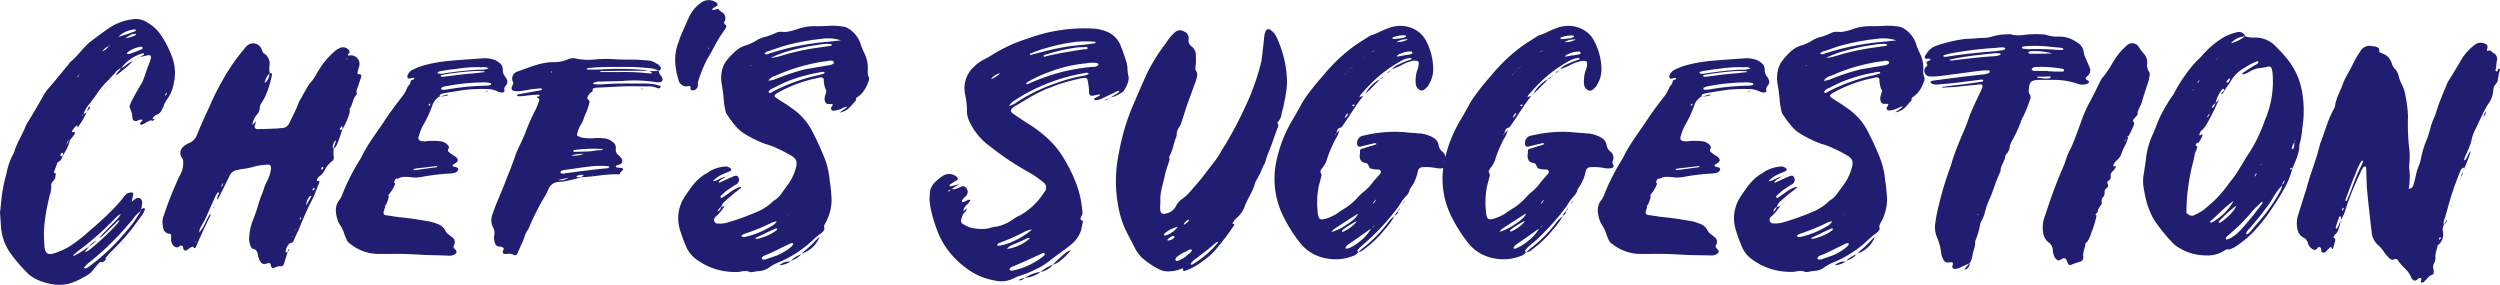
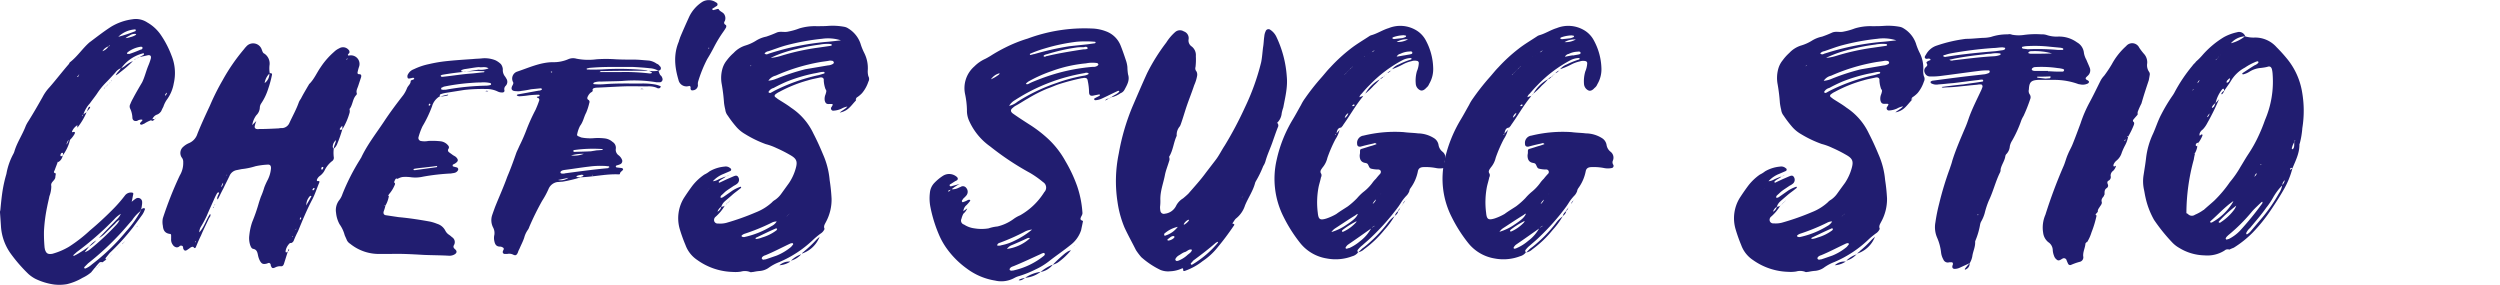
<svg xmlns="http://www.w3.org/2000/svg" viewBox="0 0 614.02 69.98">
  <defs>
    <style>.cls-1{fill:#211d70;}</style>
  </defs>
  <title>Asset 3</title>
  <g id="Layer_2" data-name="Layer 2">
    <g id="Layer_1-2" data-name="Layer 1">
      <path class="cls-1" d="M8.69,68.48A8.43,8.43,0,0,1,7,67.31a37.3,37.3,0,0,1-4.31-4.94A12.85,12.85,0,0,1,.23,55.48C.16,54.39.08,53.29,0,52.19a1.27,1.27,0,0,1,.08-.54c.15-1.57.31-3.22.55-4.78a32.93,32.93,0,0,1,.94-4.15,16.14,16.14,0,0,1,1.72-4.94,2.82,2.82,0,0,0,.23-.54c.63-2.2,2-4.15,2.82-6.35A8.37,8.37,0,0,1,7,29.72c1.25-2,2.35-3.92,3.45-5.87a10.7,10.7,0,0,1,1.72-2.43c1.64-1.88,3.13-3.84,4.77-5.72.08-.16.16-.39.32-.47,1.88-1.49,3.13-3.52,4.93-5,.08,0,.16-.08.24-.16C24,8.89,25.61,7.64,27.33,6.54a13.53,13.53,0,0,1,5.17-1.8,5.06,5.06,0,0,1,3.68.78,10,10,0,0,1,3.37,3.13,23.8,23.8,0,0,1,2.58,5,11.29,11.29,0,0,1,.55,6.81,9.41,9.41,0,0,1-1.57,3.84,6.75,6.75,0,0,0-1,1.95c-.23.39-.39.79-.62,1.26,0-.08,0-.08-.08-.16h-.08a.28.28,0,0,1,.16.08,2,2,0,0,1-1.1.78,2,2,0,0,0-.94,1c-.16.08-.23.23-.31.31a7.1,7.1,0,0,0-1.72.86,3.31,3.31,0,0,0-.55.24c-.16,0-.32,0-.39-.08a.25.25,0,0,1,0-.39c.15-.24.39-.39.47-.55s-.08-.23-.08-.23a2,2,0,0,0-1.18.31c-.62.16-1.09-.08-1.17-.71A5.78,5.78,0,0,0,32,26.74a1.21,1.21,0,0,1,0-1.17,10,10,0,0,1,.63-1.33c.7-1.33,1.48-2.67,2.27-4,.62-1.25.94-2.66,1.48-4A14.9,14.9,0,0,0,37,14.53c.24-.79-.08-1.1-.78-.94s-1.41.31-2,.47c.32-.16.63-.39,1-.55.08-.08.24-.24.08-.39,0,0-.16-.08-.24,0a9.43,9.43,0,0,0-5.32,3.68v-.08a3.23,3.23,0,0,0-1.41,1.1c-.78.86-1.57,1.72-2.43,2.58a17.14,17.14,0,0,0-2.11,2.66c-.55.79-1.18,1.57-1.73,2.35a7.09,7.09,0,0,0-1.56,2.66c-.08.08-.24.16-.31.32l-.08.08c.08.07.15.07.15,0a1.75,1.75,0,0,1,.24-.4c.31-.23.62-.39.78-.54A15.92,15.92,0,0,1,19,31.36v-.62a2,2,0,0,1,.31-.55c-.07.15-.23.39-.31.55a3.48,3.48,0,0,0-1.25,1.41c-.08.15-.08.39.08.31.54-.16.7,0,.47.47a6.4,6.4,0,0,1-1.1,1.41h-.31a2,2,0,0,0-.55,1.17,4.12,4.12,0,0,0,.55-1.17h.31a10.18,10.18,0,0,1-1.8,3.84,3.46,3.46,0,0,0,.08-.4c0-.07,0-.23-.08-.23s-.24,0-.24,0a.72.72,0,0,0-.31.63c0,.23.16.23.31.15s.16-.08.24-.15a2.24,2.24,0,0,1-.86,1.48h-.32c-.23.71-.54,1.41-.78,2.12-.16.31-.39.63.16.78.08,0,.15.16.08.24,0,.23-.08.39-.08.62,0,.94-1.26,1.26-1,2.27a6.93,6.93,0,0,1-.47,2.51c-.16.86-.39,1.72-.55,2.58a39,39,0,0,0-.78,6,35.66,35.66,0,0,0,.15,4c0,.15.08.31.08.47.32,1,.71,1.25,1.8,1.09a16.58,16.58,0,0,0,4.08-1.72,36.25,36.25,0,0,0,5.16-4,81,81,0,0,0,6-5.56A34.43,34.43,0,0,0,30.7,48a1.85,1.85,0,0,1,1.72-.7c.16,0,.39.16.31.39-.15.63-.23,1.25-.39,1.88a8.65,8.65,0,0,1,1-.78,1,1,0,0,1,1.57.78,4.06,4.06,0,0,1-.08,1,2.22,2.22,0,0,1-.16.7c-.08.24-.16.47-.23.63a8.93,8.93,0,0,0-2,2.19c-.78.86-1.49,1.73-2.27,2.59a68.67,68.67,0,0,1-8.54,8l-.94.94v.24a.48.48,0,0,0,.32.08,5.61,5.61,0,0,0,1.56-1,50.42,50.42,0,0,0,8.38-8.07,25.36,25.36,0,0,0,3.53-4.93c.07-.16.15-.39.23-.63a.63.63,0,0,0,.39-.15c.39-.08.63.07.47.31A5.44,5.44,0,0,1,35,52.66c-.78,1.1-1.56,2.12-2.35,3.21a54.82,54.82,0,0,1-5.71,6.27L26,63.31c-.16.16-.08.32.08.47a7.11,7.11,0,0,0-.86.63c-.4-.08-.71-.08-.94.23a13.15,13.15,0,0,0-.94,1.1c-.32.31-.55.71-.87,1h.08a9.1,9.1,0,0,1-2.27,1.49,13.66,13.66,0,0,1-3.84,1.56,10.8,10.8,0,0,1-3.21.08A15.36,15.36,0,0,1,8.69,68.48Zm5.8-28.82a.17.17,0,0,1-.32,0Zm3.68,23.18a12.37,12.37,0,0,0,1.41-.78c.78-.47,1.56-1,2.35-1.57-.4.55-.79,1-1.18,1.57a1.46,1.46,0,0,0-.31.23,2.34,2.34,0,0,1-.63.32,2.34,2.34,0,0,0,.63-.32,4.36,4.36,0,0,0,.31-.31A4.89,4.89,0,0,0,22.4,61a60.75,60.75,0,0,0,6.1-5.71A4,4,0,0,0,29.37,54c.07-.07.15-.23.31-.31a1.29,1.29,0,0,1,.31-.31l-.31.31-.31.31a3.24,3.24,0,0,0-1.1.94c-.94.87-1.8,1.73-2.66,2.59a6.17,6.17,0,0,1-1.33.94c1.41-1.49,2.89-3,4.3-4.47a4.44,4.44,0,0,0,1.1-1.48A7.16,7.16,0,0,0,28,53.92a74.41,74.41,0,0,1-9.17,8c-.23.24-.54.47-.78.71v.23S18.17,62.92,18.17,62.84Zm1-43.93c.07-.23.23-.47.31-.7a3.83,3.83,0,0,1-.47.55v.15Zm2.5,7.6c.16-.24.47-.39.47-.24a.56.56,0,0,1-.16.39,7,7,0,0,1-.7.79C21.46,27.21,21.53,26.82,21.69,26.51Zm2,32.5a7,7,0,0,1-1.8,1.56A5.78,5.78,0,0,1,23.73,59Zm.31-.24a.62.62,0,0,0-.31.31A.62.62,0,0,1,24,58.77Zm0,6.81c-.16.08-.23.24-.31.32C23.81,65.82,23.88,65.66,24,65.58Zm.24-7.12-.32.31Zm0,6.81a.92.92,0,0,1-.24.31C24.12,65.51,24.2,65.35,24.28,65.27Zm.31-.31V65a1.46,1.46,0,0,1-.31.23A.67.67,0,0,0,24.59,65Zm.31-.24a1,1,0,0,1-.31.24C24.67,64.88,24.82,64.8,24.9,64.72Zm.32-52.15a2.75,2.75,0,0,0,1.48-1.18c.08,0,.16-.07.24-.07s.15-.16,0-.16a.08.08,0,0,0-.08.08.17.17,0,0,0-.16.15,2.82,2.82,0,0,0-1.48,1.18c-.08.16-.24.23-.32.31A1.19,1.19,0,0,1,25.22,12.57Zm0,51.84c-.08.08-.24.16-.32.31A.64.64,0,0,1,25.22,64.41Zm.54-42.91c-.07.07-.07.15-.15.23a.25.25,0,0,1-.08.16C25.61,21.73,25.69,21.65,25.76,21.5Zm.32-.24a1.1,1.1,0,0,1-.32.24C25.84,21.42,26,21.34,26.08,21.26Zm.31-.31c-.08.08-.23.15-.31.31C26.16,21.1,26.31,21,26.39,21Zm0,42.6c-.08.08-.23.15-.31.23C26.16,63.7,26.31,63.63,26.39,63.55Zm.31-42.91-.31.31A.59.59,0,0,1,26.7,20.64Zm0,42.6c-.08.07-.23.15-.31.23A1,1,0,0,1,26.7,63.24Zm.24-42.92H27l-.32.32C26.78,20.56,26.86,20.4,26.94,20.32ZM27,62.92a.62.62,0,0,0-.32.32A.62.62,0,0,1,27,62.92ZM27.25,20a1.46,1.46,0,0,1-.23.31h-.08A.67.67,0,0,0,27.25,20Zm0,42.6c-.08.08-.16.23-.23.31h-.08A1.29,1.29,0,0,0,27.25,62.61Zm.24-42.91v.15c-.08.08-.16.08-.24.16A1.19,1.19,0,0,0,27.49,19.7Zm.07,42.59a.57.57,0,0,1-.31.32A1,1,0,0,0,27.56,62.29Zm2.12-45.57v.08A4.13,4.13,0,0,0,30.93,16a7.68,7.68,0,0,1,1.72-1,26.47,26.47,0,0,1-3.13,2.74,5.39,5.39,0,0,1-1.09.78C28.66,17.82,29.37,17.42,29.68,16.72Zm-.63,44.09a.62.62,0,0,1-.31.31C28.9,61,29,60.89,29.05,60.81Zm0-51.76a36.57,36.57,0,0,0,4.07-1.34c.16,0,.24-.23.24-.31s-.16-.23-.31-.16a6.51,6.51,0,0,0-4,1.81h0Zm.32,51.44a.62.62,0,0,1-.32.32C29.13,60.73,29.29,60.65,29.37,60.49Zm.31-.23c-.08.08-.24.15-.31.23A.92.92,0,0,1,29.68,60.26ZM30,60a.59.59,0,0,0-.31.31A.59.59,0,0,1,30,60Zm.24-.32h.08c-.16.08-.24.24-.32.32A1.1,1.1,0,0,1,30.23,59.63Zm.31-.31a.62.62,0,0,1-.31.31A1.29,1.29,0,0,0,30.54,59.32Zm.31-50A5.88,5.88,0,0,0,32,9.12c1-.23,1.72-.7,1.33-.78a2.06,2.06,0,0,0-1.49.39,4.59,4.59,0,0,0-1,.63h-.07Zm.79,3.92c1-.32,2-.71,2.89-1.1a.44.44,0,0,0,.4-.24c.07,0,.07-.15.07-.23-.07-.24-.23-.24-.47-.24A6.8,6.8,0,0,0,31.4,12.8c-.15.16-.31.24-.15.4A.39.39,0,0,0,31.64,13.2ZM33,14.68a.62.62,0,0,0-.32.32A.62.62,0,0,1,33,14.68Zm.55-.31c-.16.08-.4.24-.55.31h-.08A5.11,5.11,0,0,1,33.52,14.37Zm.62-.31a2.57,2.57,0,0,1-.62.31C33.75,14.29,33.91,14.14,34.14,14.06Zm-.31,41.42-.31.32C33.59,55.64,33.75,55.56,33.83,55.48Zm3.6-26.23H38c-.24.23-.47.63-.86.31C37.2,29.48,37.27,29.33,37.43,29.25Zm.86-.31a.62.62,0,0,1-.31.31A1.29,1.29,0,0,0,38.29,28.94Zm2.59-5.8a.83.83,0,0,0,.08-.39l-.32.31c-.15.24-.15.47,0,.39S40.8,23.22,40.88,23.14Z" />
      <path class="cls-1" d="M66.48,65.11c0-.15,0-.23-.07-.31s-.24-.23-.32-.23a1.12,1.12,0,0,0-.47.15c-.94.24-1.33.16-1.8-.7a5.2,5.2,0,0,1-.47-1.41c-.15-.71-.31-1.33-1.17-1.49-.39-.08-.55-.47-.71-.86a5.43,5.43,0,0,1-.23-2.51,14.47,14.47,0,0,1,.7-3.21,42.44,42.44,0,0,0,1.65-4.77c.15-.47.31-.94.47-1.41A17.8,17.8,0,0,0,64.92,46a18.54,18.54,0,0,1,.86-1.88,7.66,7.66,0,0,0,.78-2.82c0-.63-.23-.94-.94-.86a17.91,17.91,0,0,0-2.89.39,17,17,0,0,1-3.37.7l-1.18.24a2.37,2.37,0,0,0-1.8,1.41c-.47,1-1,2-1.49,3.05C54.42,47.1,54,48,53.48,49c-.31-.39,0-.62,0-.86a5.91,5.91,0,0,0,.32-.7.81.81,0,0,1-.08-.24.29.29,0,0,1-.24.08l-.15.16a11.64,11.64,0,0,0-.71,1.41c-.62,1.41-1.25,2.74-1.8,4.07a28,28,0,0,1-1.41,2.66,2.83,2.83,0,0,0-.47,1.49c1.26-1.33,1.65-3.06,2.67-4.54.23.47-.08.78-.24,1-.7,1.49-1.41,2.9-2,4.31-.47.94-.86,1.88-1.25,2.82-.15.39-.39.31-.55.08s-.47-.08-.7,0a11.26,11.26,0,0,1-1,.7c-.39.24-.7.08-.86-.39-.08-.15,0-.31-.08-.47s-.31-.31-.63-.23c-.07,0-.15.07-.23.15a.93.93,0,0,1-.78.24,1.38,1.38,0,0,1-.86-.63,2.1,2.1,0,0,1-.4-1.41v-.86c0-.23-.07-.39-.31-.39-1.25-.16-1.64-.94-1.72-2A4.57,4.57,0,0,1,40,53.6a89.94,89.94,0,0,1,4.15-10.49A5.93,5.93,0,0,0,45,39.82a1.65,1.65,0,0,0-.39-1.17A2,2,0,0,1,45,36.06a4.91,4.91,0,0,1,1.49-.94,3.64,3.64,0,0,0,2-2.27c.94-2.35,2-4.62,3.06-6.89a57.1,57.1,0,0,1,3.13-6.26A46.59,46.59,0,0,1,60,12a2.09,2.09,0,0,1,.4-.47,2.23,2.23,0,0,1,3.91.71c.16.39.24.78.63.94a2.92,2.92,0,0,1,1.25,2.89A7.39,7.39,0,0,0,66.25,18,4.06,4.06,0,0,0,65,20.4,2.84,2.84,0,0,0,66.17,18c.39-.08.71,0,.63.39a25.74,25.74,0,0,1-.94,3.45,13.62,13.62,0,0,1-1.73,3.6,2,2,0,0,0-.31.86,2.79,2.79,0,0,1-.86,2,5.24,5.24,0,0,0-1,2.43,14,14,0,0,1,1-1,5.72,5.72,0,0,0-.39,1.25.55.55,0,0,0,.55.71c.15.08.39,0,.55,0,1.56,0,3.21-.08,4.77-.16a4.39,4.39,0,0,1,1-.08,2.08,2.08,0,0,0,1.64-1.25c.79-1.72,1.73-3.37,2.35-5.17a4.62,4.62,0,0,1,.47-.78c.55-1.1,1.18-2.12,1.8-3.21.16-.16.16-.39.32-.47,1.17-1.18,1.8-2.74,2.74-4.07a18.51,18.51,0,0,1,3.29-3.76,4.36,4.36,0,0,1,1.25-.86,1.78,1.78,0,0,1,2.27.31.75.75,0,0,1,.24.78c-.16.24-.47.39-.32.63.08.08.39,0,.55,0a2.11,2.11,0,0,1,2.19,2.66,10.59,10.59,0,0,0-.39,1.41c-.08.31,0,.55.32.55.54,0,.62.23.54.7-.23.71-.47,1.41-.7,2.12s-.55,1.17-.39,1.8a.47.47,0,0,1-.08.47c-.94.94-.86,2.35-1.65,3.44l-.07-.07a2,2,0,0,1,.07.94,16.07,16.07,0,0,1-1.8,4.15v-.86a2,2,0,0,0-.54.62c-.08.08-.16.24,0,.31s.15.08.31,0,.16-.07.23-.07a36,36,0,0,1-1.33,3.76,3.12,3.12,0,0,1-.78,1c0-.7.47-1.33.55-2.11a2.16,2.16,0,0,0-.79,1.49.65.65,0,0,0,.24.62,8.7,8.7,0,0,0,0,2,1,1,0,0,1-.47,1.09,6.54,6.54,0,0,0-1.8,2.28,3.84,3.84,0,0,1-1.18,1.33,2.16,2.16,0,0,0-.7.94c0,.15,0,.31.23.31.47-.08.47.16.32.47-.55,1.33-1,2.74-1.65,4-1.33,2.51-2.43,5.17-3.52,7.84a24.34,24.34,0,0,0-1.1,2.42c-.23.32-.47.55-.86.47a3.35,3.35,0,0,0-1.1,2c0,.08,0,.31.16.31s.24-.15.39-.23c-.31,1-.62,2-.94,3-.15.47-.39.71-.86.63a2.61,2.61,0,0,0-1.33.31C66.88,66,66.72,65.82,66.48,65.11Zm-18.4-5.63v-.16c0-.08-.08-.08-.15,0v.16Zm4.23-8.54c.08-.08.16-.16.24-.16-.08.08-.08.16-.16.24s-.08.08-.08,0Zm.47-.78h.08a2,2,0,0,0-.31.62A3.9,3.9,0,0,1,52.78,50.16Zm.08,0h0Zm2-5.33A1.92,1.92,0,0,0,54.35,46,2.1,2.1,0,0,0,54.82,44.83Zm.94-1.8a.08.08,0,0,0-.08-.08c-.08,0-.08,0-.08.08S55.68,43.11,55.76,43ZM63,29.56v0Zm7.83,31.8A.17.17,0,0,1,71,61.2v.23c-.08.08-.16.24-.24.32A.81.81,0,0,1,70.79,61.36Zm1.1-3.22c0-.07,0-.07-.08-.07s-.08-.08-.08,0-.08.15.08.15A.08.08,0,0,1,71.89,58.14Zm.78-1.8a.27.27,0,0,0,.08-.23c0,.08-.08.15-.16.23l-.08.08C72.59,56.5,72.67,56.5,72.67,56.34Zm1.18-2.5c.07-.08.07-.16.07-.32v-.07c0-.08-.07-.08-.15-.08,0,.15-.16.23-.16.39V54C73.69,53.92,73.77,53.92,73.85,53.84Zm2.5-5.41c.08-.07.16-.23-.08-.31,0-.08-.15,0-.23.08a3.41,3.41,0,0,0-.86,2.27C75.57,49.77,76,49.14,76.35,48.43Zm.86-2v-.24H77c-.16.16-.16.24-.24.32s.08.31.16.23A.62.62,0,0,0,77.21,46.48Zm2.19-5.25c-.07-.08-.07-.16-.15-.16-.31-.07-.31.16-.39.39a.81.81,0,0,0,.08.24C79.25,41.7,79.33,41.46,79.4,41.23Zm4.94-25.92c.16-.08.23-.23.31-.31a.57.57,0,0,0,.31-.32.32.32,0,0,0,.24-.07c.16-.08.16-.08.08-.16s-.08,0-.16.08l-.16.15a.57.57,0,0,1-.31.32c-.08.08-.15.23-.23.31a1.19,1.19,0,0,0-.32.31A1.19,1.19,0,0,1,84.34,15.31Z" />
-       <path class="cls-1" d="M104.15,62.61c-2.74-.16-5.48-.32-8.22-.24H93.27A11.17,11.17,0,0,1,86,59.87,2.1,2.1,0,0,1,85.2,59c-.16-.4-.39-.87-.55-1.26a8.12,8.12,0,0,0-1.25-2.66,7.21,7.21,0,0,1-.86-2.82,4,4,0,0,1,.7-3,4.77,4.77,0,0,0,.86-1.57,52.09,52.09,0,0,1,4.39-8.61c0-.08.08-.16.16-.24,1.48-3.21,3.68-6,5.63-8.93,1.49-2.27,3.14-4.46,4.78-6.57a7.63,7.63,0,0,0,.86-1.57c.24-.71.94-1.1.94-1.8,0-.31.47-.31.71-.47.08,0,.23-.16.15-.16,0-.23-.15-.23-.31-.23s-.23.08-.39.08-.63.23-.86,0a1,1,0,0,1,.08-1A2.57,2.57,0,0,1,101.65,17a15.67,15.67,0,0,1,3.68-1.25,34.74,34.74,0,0,1,4-.7c2.19-.24,4.54-.4,6.81-.55.71-.08,1.49-.08,2.19-.16a7,7,0,0,1,3.37.47,5.27,5.27,0,0,1,1.33.94,2.4,2.4,0,0,1,.47,1.25,2.5,2.5,0,0,0,.55,1.8,1.75,1.75,0,0,1,.24.4,1.42,1.42,0,0,1-.08,1.87,1.13,1.13,0,0,0-.32,1.1c.08.31-.15.55-.54.55a2.44,2.44,0,0,1-1.1-.24,6.24,6.24,0,0,0-2.9-.62,40.56,40.56,0,0,0-5.32.23l-4.47.71a7.13,7.13,0,0,0-1.25.31c-.31.08-.31.31-.31.63v-.08a4.15,4.15,0,0,0-1.88,2.43,28.94,28.94,0,0,1-2.35,4.93,16.05,16.05,0,0,0-1,2.74.76.76,0,0,0,.55.86,5,5,0,0,0,1.88,0,18.4,18.4,0,0,1,3,.08,2.84,2.84,0,0,1,1.57.71c.39.39.71.7.31,1.25a.6.6,0,0,0,.16.7c.31.24.55.39.86.63s.55.31.86.55c.71.7.63,1.09-.23,1.64l-.47.24c-.08.08-.08.15-.08.31a.17.17,0,0,0,.16.16c.23.08.55.15.86.23a.49.49,0,0,1,.23.78,1.26,1.26,0,0,1-.78.55c-.23.08-.55.08-.86.16a52.09,52.09,0,0,0-6.89.78,8.38,8.38,0,0,1-2.82.16,10.06,10.06,0,0,0-2.19-.08,3.61,3.61,0,0,0-1.26.47.34.34,0,0,0-.55.16,2.5,2.5,0,0,0-.31.78v-.08a.39.39,0,0,1,.24.47,8.31,8.31,0,0,1-1.33,2.27c-.16.16-.24.39-.4.55h.24a7,7,0,0,1-.86,2.43c-.08-.08-.16-.16-.32,0h.32A10.59,10.59,0,0,1,94.21,52c-.08.47.07.78.54.86l3.14.47c2.58.23,5.16.63,7.75,1.1a10.82,10.82,0,0,1,1.72.54,3.34,3.34,0,0,1,2,1.65,2.63,2.63,0,0,0,.86,1,5.29,5.29,0,0,1,.78.62,1.42,1.42,0,0,1,.47,2c-.23.47,0,.71.32,1,.54.47.39.94-.16,1.25a2.47,2.47,0,0,1-1.49.31C108.14,62.69,106.11,62.69,104.15,62.61ZM102,41.78l5.17-.71c.07,0,.15-.07.23-.15-.08-.08-.08-.08-.08-.16-1,.16-2,.24-3.13.39-.78.08-1.65.16-2.43.31-.08,0-.15.08-.23.16.08.08.08.16.15.16Zm3.68-16.21c-.08-.08-.16-.16-.24-.08s-.08.16-.15.24.07.23.15.23A.43.43,0,0,0,105.72,25.57Zm11.82-8.46A5.24,5.24,0,0,0,120,16.8c-.78-.55-1.72-.16-2.35-.32a36,36,0,0,0-5.79.47c-1.1.08-2.28.32-3.37.47a3.35,3.35,0,0,0-.86.24c-.08,0-.16.16-.16.23s.16.16.23.16a2.16,2.16,0,0,0,.71.08A92,92,0,0,1,117.54,17.11Zm-7.44,6.11v.16a4.45,4.45,0,0,1-.94.23,5.76,5.76,0,0,1-1.17.08v.08A20.49,20.49,0,0,1,110.1,23.22ZM109,18.83c2.27-.23,4.54-.62,6.89-.78,1-.08,2-.23,3-.31a.29.29,0,0,0,.08-.24c-.71,0-1.41-.08-2-.08a73.42,73.42,0,0,0-8.3.94,1.32,1.32,0,0,0-.39.16.11.11,0,0,0,0,.16.24.24,0,0,0,.08.15A1.67,1.67,0,0,0,109,18.83Zm.47,3.21a61,61,0,0,1,10-1,4.6,4.6,0,0,0,1-.16c.08,0,.15-.16.15-.23a.4.4,0,0,0-.15-.24,7.62,7.62,0,0,0-2.35-.16c-1,0-2,.08-3.06.16a52.1,52.1,0,0,0-6,.86c-.23.08-.47.24-.7.31v.32a.08.08,0,0,0,.08.08,1.27,1.27,0,0,0,.47.07Zm9.86.32a.49.49,0,0,1,.47,0c.16,0,.08-.24.08,0a.08.08,0,0,1-.08.08h-.39C119.26,22.44,119.19,22.36,119.34,22.36Z" />
+       <path class="cls-1" d="M104.15,62.61c-2.74-.16-5.48-.32-8.22-.24H93.27A11.17,11.17,0,0,1,86,59.87,2.1,2.1,0,0,1,85.2,59c-.16-.4-.39-.87-.55-1.26a8.12,8.12,0,0,0-1.25-2.66,7.21,7.21,0,0,1-.86-2.82,4,4,0,0,1,.7-3,4.77,4.77,0,0,0,.86-1.57,52.09,52.09,0,0,1,4.39-8.61c0-.08.08-.16.16-.24,1.48-3.21,3.68-6,5.63-8.93,1.49-2.27,3.14-4.46,4.78-6.57a7.63,7.63,0,0,0,.86-1.57c.24-.71.94-1.1.94-1.8,0-.31.47-.31.71-.47.08,0,.23-.16.15-.16,0-.23-.15-.23-.31-.23s-.23.08-.39.08-.63.23-.86,0a1,1,0,0,1,.08-1A2.57,2.57,0,0,1,101.65,17a15.67,15.67,0,0,1,3.68-1.25,34.74,34.74,0,0,1,4-.7c2.19-.24,4.54-.4,6.81-.55.71-.08,1.49-.08,2.19-.16a7,7,0,0,1,3.37.47,5.27,5.27,0,0,1,1.33.94,2.4,2.4,0,0,1,.47,1.25,2.5,2.5,0,0,0,.55,1.8,1.75,1.75,0,0,1,.24.4,1.42,1.42,0,0,1-.08,1.87,1.13,1.13,0,0,0-.32,1.1c.08.31-.15.55-.54.55a2.44,2.44,0,0,1-1.1-.24,6.24,6.24,0,0,0-2.9-.62,40.56,40.56,0,0,0-5.32.23l-4.47.71a7.13,7.13,0,0,0-1.25.31c-.31.08-.31.31-.31.63v-.08a4.15,4.15,0,0,0-1.88,2.43,28.94,28.94,0,0,1-2.35,4.93,16.05,16.05,0,0,0-1,2.74.76.76,0,0,0,.55.86,5,5,0,0,0,1.88,0,18.4,18.4,0,0,1,3,.08,2.84,2.84,0,0,1,1.57.71c.39.39.71.7.31,1.25a.6.6,0,0,0,.16.7c.31.24.55.39.86.63s.55.31.86.55c.71.7.63,1.09-.23,1.64l-.47.24c-.08.08-.08.15-.08.31a.17.17,0,0,0,.16.16c.23.08.55.15.86.23a.49.49,0,0,1,.23.78,1.26,1.26,0,0,1-.78.55c-.23.08-.55.08-.86.16a52.09,52.09,0,0,0-6.89.78,8.38,8.38,0,0,1-2.82.16,10.06,10.06,0,0,0-2.19-.08,3.61,3.61,0,0,0-1.26.47.34.34,0,0,0-.55.16,2.5,2.5,0,0,0-.31.78v-.08a.39.39,0,0,1,.24.47,8.31,8.31,0,0,1-1.33,2.27c-.16.16-.24.39-.4.55h.24a7,7,0,0,1-.86,2.43c-.08-.08-.16-.16-.32,0h.32A10.59,10.59,0,0,1,94.21,52c-.08.47.07.78.54.86l3.14.47c2.58.23,5.16.63,7.75,1.1a10.82,10.82,0,0,1,1.72.54,3.34,3.34,0,0,1,2,1.65,2.63,2.63,0,0,0,.86,1,5.29,5.29,0,0,1,.78.62,1.42,1.42,0,0,1,.47,2c-.23.47,0,.71.32,1,.54.47.39.94-.16,1.25a2.47,2.47,0,0,1-1.49.31C108.14,62.69,106.11,62.69,104.15,62.61ZM102,41.78l5.17-.71c.07,0,.15-.07.23-.15-.08-.08-.08-.08-.08-.16-1,.16-2,.24-3.13.39-.78.08-1.65.16-2.43.31-.08,0-.15.08-.23.16.08.08.08.16.15.16Zm3.68-16.21c-.08-.08-.16-.16-.24-.08s-.08.16-.15.24.07.23.15.23A.43.43,0,0,0,105.72,25.57Zm11.82-8.46A5.24,5.24,0,0,0,120,16.8c-.78-.55-1.72-.16-2.35-.32c-1.1.08-2.28.32-3.37.47a3.35,3.35,0,0,0-.86.24c-.08,0-.16.16-.16.23s.16.16.23.16a2.16,2.16,0,0,0,.71.08A92,92,0,0,1,117.54,17.11Zm-7.44,6.11v.16a4.45,4.45,0,0,1-.94.23,5.76,5.76,0,0,1-1.17.08v.08A20.49,20.49,0,0,1,110.1,23.22ZM109,18.83c2.27-.23,4.54-.62,6.89-.78,1-.08,2-.23,3-.31a.29.29,0,0,0,.08-.24c-.71,0-1.41-.08-2-.08a73.42,73.42,0,0,0-8.3.94,1.32,1.32,0,0,0-.39.16.11.11,0,0,0,0,.16.24.24,0,0,0,.08.15A1.67,1.67,0,0,0,109,18.83Zm.47,3.21a61,61,0,0,1,10-1,4.6,4.6,0,0,0,1-.16c.08,0,.15-.16.15-.23a.4.4,0,0,0-.15-.24,7.62,7.62,0,0,0-2.35-.16c-1,0-2,.08-3.06.16a52.1,52.1,0,0,0-6,.86c-.23.08-.47.24-.7.31v.32a.08.08,0,0,0,.08.08,1.27,1.27,0,0,0,.47.07Zm9.86.32a.49.49,0,0,1,.47,0c.16,0,.08-.24.08,0a.08.08,0,0,1-.08.08h-.39C119.26,22.44,119.19,22.36,119.34,22.36Z" />
      <path class="cls-1" d="M124.59,62.37H124a.48.48,0,0,1-.47-.7c0-.16.16-.24.16-.39a.34.34,0,0,0-.16-.47,1.23,1.23,0,0,0-.7-.24c-.94,0-1.25-.55-1.41-1.33a3.46,3.46,0,0,1,0-1.57,2.88,2.88,0,0,0-.31-1.8,3.92,3.92,0,0,1-.24-3c.24-.71.47-1.33.71-2,1-2.51,2.11-4.93,3-7.44.86-2,1.57-4,2.27-6,.24-.55.47-1,.71-1.57a42,42,0,0,0,1.87-4.3,47.11,47.11,0,0,1,2.12-4.62c.31-.71.63-1.49.86-2.2a.46.46,0,0,0-.08-.54c-.08-.24-.47-.08-.47-.4,0-.07.39-.07.55-.15s.16-.16.08-.24a.16.16,0,0,0-.16-.15,23.48,23.48,0,0,0-2.43.15,23.19,23.19,0,0,1-2.34.24,1.39,1.39,0,0,1-.55-.16l-.08-.08a.24.24,0,0,1,.08-.15c.08,0,.15-.08.23-.08l5.17-.94a.57.57,0,0,0,.39-.08c.16-.08.32-.16.32-.24s-.16-.23-.32-.23l-2.35.23a23.53,23.53,0,0,1-2.35.4,4,4,0,0,1-1.33.07c-1.09,0-1.41-.54-.86-1.48.16-.32.24-.55.08-.79a1.81,1.81,0,0,1,.94-2.5c2.82-.94,5.64-2.27,8.69-2.35a9.08,9.08,0,0,0,4.07-.78,3,3,0,0,1,1.88-.08,14.91,14.91,0,0,0,4.94.15,33.37,33.37,0,0,1,4.69,0c1.49.08,3,.08,4.47.08,1.25,0,2.5.16,3.76.24a4.47,4.47,0,0,1,1.88.78,1.25,1.25,0,0,1,.7.55.69.69,0,0,1,.31.62c-.07.4-.31.47-.62.55a4.68,4.68,0,0,0-2.12-.62c-1.41-.16-2.74-.24-4.15-.32h-5.32c-1.8,0-3.6.08-5.41.24-.15.08-.39.08-.54.15a.08.08,0,0,0-.08.08.28.28,0,0,0,.08.16,47.05,47.05,0,0,0,4.77-.08,66.09,66.09,0,0,1,9.64.24c.23,0,.47.15.7.15h-1.17c-3.37,0-6.74,0-10.11.08h-.39c-.08,0-.08,0-.15.08s.23,0-.24.16h5.17a49.66,49.66,0,0,1,6.89.31,1.65,1.65,0,0,0,.63,0c.07,0,.15-.08.23-.16-.08-.08-.08-.15-.16-.15a2.58,2.58,0,0,0-.7-.32,8.25,8.25,0,0,0,2.43,0c.23.39.23.94.7,1.26a1.88,1.88,0,0,1,.32.7.73.73,0,0,1-.55.86h-.94a33.66,33.66,0,0,0-8.46-.31c-1.72.08-3.45.08-5.17.15a4.11,4.11,0,0,0-1.72.24c-.08.08-.16.16-.16.24a.17.17,0,0,0,.16.15,14.76,14.76,0,0,0,2.66,0c3-.23,5.88-.15,8.77-.15a17.73,17.73,0,0,1,3.6.23,7.32,7.32,0,0,1,1.26.39c.08,0,.15.16.08.24s-.08.15-.16.23a.82.82,0,0,1-.86-.08,5.21,5.21,0,0,0-2.19-.31c-2,0-4-.08-6,0-2.19.08-4.38.23-6.5.31a2.78,2.78,0,0,0-.78.16c-.08.08-.23.23-.23.31.15.39-.08.55-.4.71a2.49,2.49,0,0,0-.7.86c-.23.39-.31.78.16,1a.59.59,0,0,1,.15.7,14.28,14.28,0,0,1-.78,2.43c-.55,1-.7,2.19-1.49,3.21a7.66,7.66,0,0,0-.7,2,.4.4,0,0,0,.23.54c.24.08.55.24.79.32a11.66,11.66,0,0,0,3.28.15,14,14,0,0,1,2.51.08,3.49,3.49,0,0,1,1.88.86,1.69,1.69,0,0,1,.78,1.73,1.67,1.67,0,0,0,.71,1.56,2.64,2.64,0,0,1,.86,1.18.86.86,0,0,1-.47,1,4.92,4.92,0,0,1-.94.31c-.08.08-.16.16-.16.23s.08.24.16.24c.39.08.78.08,1.17.15a.61.61,0,0,1,.4.16.44.44,0,0,1,.07.24c-.23.39-.78.55-.78,1.09a.83.83,0,0,1-.23.08c-3.14-.16-6.27.63-9.48.71.24-.16.55-.16.78-.4-.23-.31-.54-.23-.86-.15a2.37,2.37,0,0,0-.94.31c.32.39.71.16,1.1.24a30.32,30.32,0,0,1-4.54,1.09c-.39,0-.79.08-1.18.08a2.79,2.79,0,0,0-2.19,1.72,20.31,20.31,0,0,1-1.57,2.9A67.29,67.29,0,0,0,130,55.72a2.48,2.48,0,0,1-.39.78,5.92,5.92,0,0,0-.86,1.88c-.31.94-.78,1.8-1.17,2.74a4.74,4.74,0,0,0-.4.94c-.31.63-.54.78-1.17.47A2.17,2.17,0,0,0,124.59,62.37Zm2.27-42.44a.29.29,0,0,1,.24.08A.29.29,0,0,0,126.86,19.93Zm8.77-2.27a.28.28,0,0,0-.16-.08h-.15c-.08.16,0,.16.15.24C135.55,17.74,135.63,17.74,135.63,17.66Zm4,26c-1,.23-1.8.39-2.58.55A3.19,3.19,0,0,0,139.62,43.66Zm-.78-1.1c3.53-.47,7-.94,10.42-1.25.07,0,.15,0,.15-.08s.24-.08.24-.16-.08-.23-.16-.23c-.31,0-.7-.08-1-.08a20.19,20.19,0,0,0-3.83.16c-2,.23-3.84.54-5.72.78-.47.08-.94.08-1.25.47a.27.27,0,0,0,.08.39.81.81,0,0,0,.39.08A1.67,1.67,0,0,0,138.84,42.56Zm4.54-4.78a10.56,10.56,0,0,0-3.13.4A6.3,6.3,0,0,0,143.38,37.78Zm1.73-.62,1.48-.24c.47,0,.94-.08,1.49-.08-.15-.15-.15-.23-.15-.23a33.11,33.11,0,0,0-6.82.23c-.15,0-.31.08-.31.24s.16.23.31.23C142.44,37.24,143.78,37.24,145.11,37.16ZM141.82,30l-.08.08ZM145.58,43V43c-.08-.08-.08-.08-.16,0s-.08.08.08.08C145.5,43.11,145.58,43,145.58,43Zm3-.31-.08-.08v.08ZM150,22.12h0Zm8.07-.23h-.79C157.56,21.73,157.79,21.81,158.11,21.89Z" />
      <path class="cls-1" d="M169.62,21.5c0-.24-.08-.32-.32-.4-.07,0-.15.08-.31.08a2,2,0,0,1-2.35-1.56c-.94-3.14-1.25-6.27.08-9.4.08-.39.24-.7.31-1,.71-1.72,1.49-3.44,2.27-5.17a9,9,0,0,1,3.21-3.6,3.1,3.1,0,0,1,3.37.16.49.49,0,0,1,0,.94,10,10,0,0,1-.86.55c-.08,0-.08.15-.08.23a1.15,1.15,0,0,0,.24.16c.31-.08.62-.16.86-.24s.39-.08.47,0c.31.63,1.09.71,1.41,1.33A1.79,1.79,0,0,1,178,5.21a.55.55,0,0,0,.15.86c.32.16.24.47.16.7a11.69,11.69,0,0,1-.71,1.1,32.16,32.16,0,0,0-2.11,3.45c-.55,1.09-1.17,2.19-1.8,3.21a31.8,31.8,0,0,0-2.19,5.4,2.13,2.13,0,0,0-.08,1,1.29,1.29,0,0,1-1.25,1.25C169.77,22.28,169.54,22,169.62,21.5Zm4.54-9.56v-.23h-.08c-.08.08-.08.15-.08.31C174,11.94,174.08,11.94,174.16,11.94Z" />
      <path class="cls-1" d="M171.26,63.86a7.49,7.49,0,0,1-2.9-3.68A37.52,37.52,0,0,1,167,56.42a9.5,9.5,0,0,1,1-7.83c.71-1.09,1.41-2.11,2.12-3.05A13.14,13.14,0,0,1,173,42.87a6.19,6.19,0,0,0,1.26-.78,8.79,8.79,0,0,1,3.68-1.17,1.65,1.65,0,0,1,1.41.39.38.38,0,0,1,0,.7l-1.65.71A6.94,6.94,0,0,0,175,44.6v-.08a3.39,3.39,0,0,0,1.49-.47,16,16,0,0,1,1.8-.71c-.55.55-1.33.71-1.8,1.34.16.31.31.15.47.07l1.49-.7,1.64-.71c.39-.15.86-.39,1.18.08a1.23,1.23,0,0,1-.16,1.65,3.61,3.61,0,0,1-.86.55c-.55.39-1.18.78-1.73,1.17s-.86.78-1.33,1.17a.72.72,0,0,0-.23.47c0,.24.31.16.62,0,.79-.54,1.57-1.09,2.35-1.64a9.06,9.06,0,0,1,2-.94c.24.23,0,.39-.16.47-.62.55-1.33,1-1.95,1.57s-1.18,1-1.8,1.56a3,3,0,0,0-.87,1.33,2.25,2.25,0,0,0-.94,1.26V52a1.77,1.77,0,0,0,.94-1.18c.32-.07.55-.15.87-.23v-.08a11.14,11.14,0,0,1-2.27,2.74,1,1,0,0,0-.32,1.1.89.89,0,0,0,.94.55,6.13,6.13,0,0,0,2-.16,61.31,61.31,0,0,0,7.28-2.59,12.68,12.68,0,0,0,3.92-2.42,3,3,0,0,1,.78-.63,6.13,6.13,0,0,0,1.57-1.56l1.87-2.59a12.35,12.35,0,0,0,1.65-3.6c.47-1.65.23-2.35-1.25-3.21a34.58,34.58,0,0,0-3.53-1.8,14.18,14.18,0,0,0-2.58-.94A27.74,27.74,0,0,1,183,32.93a8.47,8.47,0,0,1-2.35-2,25.52,25.52,0,0,1-1.88-2.5,2.81,2.81,0,0,1-.63-1.49,13.89,13.89,0,0,1-.31-1.64,44.11,44.11,0,0,0-.55-4.55,8.26,8.26,0,0,1,.24-4.15,5.87,5.87,0,0,1,1-1.8A11.58,11.58,0,0,1,180.19,13a6.67,6.67,0,0,1,2.82-1.8A10.83,10.83,0,0,0,185.67,10a7.47,7.47,0,0,1,2.51-1,27.16,27.16,0,0,0,2.58-1c.94-.39,1.88,0,2.82-.24a15.42,15.42,0,0,0,2.74-.78,13.1,13.1,0,0,1,4.23-.55c1,0,2,0,3-.08a15.72,15.72,0,0,1,3.84.24,2.56,2.56,0,0,1,.94.39,7,7,0,0,1,3,3.68,14.4,14.4,0,0,0,.94,2.35,8.24,8.24,0,0,1,.86,4.31,4.52,4.52,0,0,0,.15,1.41,1.32,1.32,0,0,1,0,1.33,8.44,8.44,0,0,1-1.56,2.82,6.65,6.65,0,0,1-1.1.94.74.74,0,0,0-.39.86c-.55.55-1,1.17-1.57,1.72a4.42,4.42,0,0,1-2.42,1.25c.7-.62,1.41-.86,1.88-1.48a4.74,4.74,0,0,0-1.49.54,5.42,5.42,0,0,1-1.88.47.55.55,0,0,1-.55-.86,2.66,2.66,0,0,0,.31-.54c.08-.08-.07-.24-.23-.24s-.39,0-.55,0c-.7.08-1-.16-1.17-.86a2.79,2.79,0,0,1,.23-1.57c.08-.39.31-.78,0-1.17V22a7.54,7.54,0,0,1-.47-2.2c.08-.54-.23-.86-.86-.78-1,.24-2,.39-3,.71a33.14,33.14,0,0,0-7,2.81,4.73,4.73,0,0,0-1,.63.41.41,0,0,0,0,.71c.23.15.39.31.63.47,1.09.7,2.19,1.33,3.21,2.11a15.44,15.44,0,0,1,5.48,6.34c.86,1.65,1.64,3.37,2.35,5.09a19.85,19.85,0,0,1,1.64,6.35,43.38,43.38,0,0,1,.47,4.54,11.52,11.52,0,0,1-1.41,5.79c-.23.47-.63,1-.31,1.65a2.49,2.49,0,0,1-1,1.17,18.84,18.84,0,0,0-1.88,1.57,27.78,27.78,0,0,1-8.22,5.4,11.34,11.34,0,0,0-2.74,1.49,4.5,4.5,0,0,1-2,.7,11.38,11.38,0,0,0-1.64.24c-.32,0-.63.15-.87,0a3.47,3.47,0,0,0-2.19-.08,8.46,8.46,0,0,1-2,.08A15.61,15.61,0,0,1,171.26,63.86Zm2.59-17.38c.15-.08.23-.08.31-.16-.16.08-.24.16-.39.24A.08.08,0,0,0,173.85,46.48Zm4.15,4a3.55,3.55,0,0,1,.31-.23c-.08.07-.24.15-.31.31Zm.94-7.44a2.16,2.16,0,0,1-.63.31A3.57,3.57,0,0,0,178.94,43Zm-.32,6.89-.31.32A.64.64,0,0,1,178.62,49.92Zm.24-.31h.08l-.32.31C178.7,49.84,178.78,49.69,178.86,49.61Zm.62-6.81c-.15.07-.39.15-.62.23C179.09,43,179.33,42.87,179.48,42.8Zm-.31,6.5h.08a1.7,1.7,0,0,1-.39.31C179,49.53,179.09,49.37,179.17,49.3Zm.55-6.58a.29.29,0,0,0-.24.08A.29.29,0,0,1,179.72,42.72Zm9.87,12.76a3.09,3.09,0,0,0,1.17-1.09l.08-.08v.08a2.51,2.51,0,0,0-1.33.31,50.06,50.06,0,0,1-6.74,2.74,2.65,2.65,0,0,0-.62.39V58a.15.15,0,0,0,.15.15,1,1,0,0,0,.47.08A21.38,21.38,0,0,0,189.59,55.48Zm-5.25-39.31.23-.23c.16-.08.4-.16.55-.24-.15.08-.39.16-.55.24s-.15.07-.23.15-.16.08-.08.16Zm2.9,42.13a11,11,0,0,0,3.44-1.72c.08-.08.24-.32.16-.39s-.24-.16-.31-.08c-1.65.7-3.22,1.49-4.86,2.27l-.08.08c0,.08-.08.08,0,.15l.08.08A5,5,0,0,0,187.24,58.3Zm.78,5.4c.94-.31,1.8-.62,2.74-.94a13.55,13.55,0,0,0,3.52-2.11c.16-.16.32-.39.47-.55a.23.23,0,0,0,0-.31c0-.08-.15-.08-.23-.08a1.44,1.44,0,0,0-.55.16c-2,.94-4,2-6,2.82a1.51,1.51,0,0,0-.78.47c-.08.08-.08.31-.08.39s.23.15.31.23C187.63,63.78,187.86,63.7,188,63.7ZM189,13.12a64.13,64.13,0,0,1,13.78-2.82c1.18-.08,2.35-.24,3.76-.39a10.43,10.43,0,0,0-4.62-.39A56.74,56.74,0,0,0,193,11.16c-1.41.39-2.82.94-4.23,1.41a1.64,1.64,0,0,0-1,.55C188.25,13.59,188.65,13.2,189,13.12Zm1.8,6.18A53.2,53.2,0,0,1,197.81,17l5.56-.94a2.64,2.64,0,0,0,1.25-.39c.08-.08.24-.23.16-.39s-.16-.31-.24-.31a2.59,2.59,0,0,0-.78-.08c-.78.16-1.65.23-2.51.39a46.63,46.63,0,0,0-10.72,3.29,3,3,0,0,0-1.81,1.25A6.39,6.39,0,0,0,190.76,19.3Zm-1.57,3.53c.32-.16.71-.39,1-.55a45.36,45.36,0,0,1,10.5-3.76c.54-.08,1.09-.31,1.72-.47a.83.83,0,0,0,.08-.23c0-.08-.16-.16-.16-.16a3.74,3.74,0,0,0-.94.08c-.47.08-1,.23-1.57.31a39.81,39.81,0,0,0-6.65,2c-1.1.47-2.19,1-3.21,1.56a1.91,1.91,0,0,0-1.18.86c-.08,0-.08.16,0,.24a.08.08,0,0,0,.08.08Zm.16-8.62a11.51,11.51,0,0,0,2.35-.47,56.54,56.54,0,0,1,8.93-2l3.29-.47c.15-.08.39,0,.31-.32,0-.08-.24-.15-.39-.15a9.39,9.39,0,0,0-2.51.15,48.11,48.11,0,0,0-5.79,1.1,28.81,28.81,0,0,0-6.19,2.11h0Zm4.78,50a5.46,5.46,0,0,1-2.74.94A3.57,3.57,0,0,1,194.13,64.25Zm-1-11a.08.08,0,0,1,.08-.08l.31-.31.31-.32c-.15.08-.23.24-.31.32s-.23.15-.31.31c-.08,0-.08.08-.16.16Zm3.68,9.16a5.12,5.12,0,0,1-2.58,1.65A6.79,6.79,0,0,1,196.79,62.45Zm.63-.62a27.88,27.88,0,0,0,3.05-2.9c.24-.24.55-.47.78-.71a7,7,0,0,1-4.38,4.15A1.67,1.67,0,0,1,197.42,61.83Zm13.07-37.51c-.15.07-.23.23-.31.31A.59.59,0,0,1,210.49,24.32Z" />
      <path class="cls-1" d="M237.51,66a21.58,21.58,0,0,1-4.85-4.78,17.69,17.69,0,0,1-2.12-3.76,33.51,33.51,0,0,1-2-6.5,11.08,11.08,0,0,1-.15-3.6,4,4,0,0,1,1.17-2.51,11.47,11.47,0,0,1,2.12-1.72,2.83,2.83,0,0,1,3.21.23c.47.32.47.79,0,1s-1,.63-1.57.94a.29.29,0,0,0-.08.24c0,.15.16.23.32.23.78-.23,1.48-.39,2.19-.62a12.2,12.2,0,0,0-2.12,1.41c-.62.15-.93.39-.7.46s.47-.31.7-.54a3.34,3.34,0,0,0,1.73-.32,3.38,3.38,0,0,1,.55-.23,1,1,0,0,1,1.41.23,1.43,1.43,0,0,1,0,1.88,5.94,5.94,0,0,1-.71.71c-.08.15-.23.31-.31.47a.23.23,0,0,0,0,.31.19.19,0,0,0,.31.08,5.35,5.35,0,0,0,.94-.39,1.32,1.32,0,0,1,.39-.16c.16,0,.24,0,.31.08s.08.16,0,.23a7.89,7.89,0,0,1-.86,1,2.15,2.15,0,0,0-.78,1.49v.63a5.78,5.78,0,0,0-.47,1.25,1,1,0,0,0,.63,1.41,6,6,0,0,0,2.58.94,10.51,10.51,0,0,0,3.45,0,9.68,9.68,0,0,1,2.19-.47,11,11,0,0,0,3.91-1.8,7.66,7.66,0,0,1,1.65-.94,16.63,16.63,0,0,0,5.95-5.72l.08-.08a1.58,1.58,0,0,0-.39-2.35A23.83,23.83,0,0,0,253,42.48a67.87,67.87,0,0,1-9.79-6.5,15.36,15.36,0,0,1-5.09-6.1,6.07,6.07,0,0,1-.63-2.9,21.11,21.11,0,0,0-.47-3.92,7.07,7.07,0,0,1,2.27-6.73A9,9,0,0,1,242,14.45c.47-.24.86-.47,1.26-.71a38.58,38.58,0,0,1,3.52-2,34.62,34.62,0,0,1,5.64-2.27A40.15,40.15,0,0,1,268.13,7a10.45,10.45,0,0,1,3.52.7,6.12,6.12,0,0,1,3.6,3.53c.47,1.17.87,2.35,1.26,3.52a7.22,7.22,0,0,1,.39,1.72,12.69,12.69,0,0,0,.16,1.81c.47,1.41-.24,2.58-.87,3.75a1.81,1.81,0,0,1-1,.87,5.89,5.89,0,0,1-2.27,1c.62-.54,1.48-.78,2-1.41-.15-.31-.39-.15-.55-.07-1.17.54-2.42,1.17-3.6,1.72a4.45,4.45,0,0,1-1.72.47c-.16,0-.31-.08-.31-.24s.07-.23.15-.23c.39-.24.78-.39,1.18-.63.07,0,.07-.15.07-.23s-.15-.08-.23-.08l-1.17.23c-.87.24-1.26,0-1.26-.86a14.24,14.24,0,0,0-.31-2.66c-.08-.63-.31-.78-.86-.78-.24,0-.39.08-.63.08a53.06,53.06,0,0,0-5.87,1.56c-.86.31-1.72.71-2.59,1a34.47,34.47,0,0,0-4.77,2.43c-1,.55-2,1.25-3.06,1.8a3.58,3.58,0,0,0-.62.47q-.94.7,0,1.41c1.33.94,2.66,1.8,4,2.66a31.5,31.5,0,0,1,4.78,3.68,22,22,0,0,1,4.15,5.4,34.6,34.6,0,0,1,2.89,6.19,25.28,25.28,0,0,1,1.26,6.34c.08.55-.24.86-.39,1.26s-.16.62.54.86c-.15.78-.31,1.49-.47,2.27a7.5,7.5,0,0,1-2.66,3.68c-1.64,1.33-3.37,2.5-5,3.76a16.79,16.79,0,0,1-3.52,2.19,25.57,25.57,0,0,1-4.08,1.64,5.12,5.12,0,0,0-1.17.48,6.62,6.62,0,0,1-4.7.62A15.67,15.67,0,0,1,237.51,66Zm-.94-14.1c.31-.23.63-.47,1-.71a3.7,3.7,0,0,1-1,1.34Zm8.61-33.44c.16-.15.32-.23.32-.47a3.65,3.65,0,0,0-2.12,1.49A8.82,8.82,0,0,0,245.18,18.44Zm.94,41.74a12.5,12.5,0,0,0,2.9-1,20.28,20.28,0,0,0,4.47-2.82,4.79,4.79,0,0,0-2,.63,52.4,52.4,0,0,1-5.64,2.51c-.31.15-.86.15-.94.78A2,2,0,0,0,246.12,60.18Zm6.82-1.64c-.16-.24-.39-.08-.55-.08-1.33.62-2.74,1.25-4.07,1.8a2.67,2.67,0,0,0-1,.86A10.36,10.36,0,0,0,252.94,58.54ZM249.88,25a44,44,0,0,1,9.63-4.62,39.12,39.12,0,0,1,6.74-1.8,2.79,2.79,0,0,0,1.1-.39v-.16a.08.08,0,0,0-.08-.08,1.11,1.11,0,0,0-.86,0,45.2,45.2,0,0,0-17.15,6.66A3.75,3.75,0,0,0,247.85,26,4.85,4.85,0,0,0,249.88,25Zm-1,41.43a18.12,18.12,0,0,0,7.52-3.61c.08-.08.16-.15.16-.23a.24.24,0,0,0,0-.32c0-.07-.16-.15-.24-.15a3.33,3.33,0,0,0-.78.31c-2.19,1-4.31,2-6.5,2.9-.39.16-.78.23-1,.63-.07,0-.07.15-.07.23a.4.4,0,0,0,.15.24.54.54,0,0,1,.32.07A1.06,1.06,0,0,1,248.86,66.45Zm2.9,1.8c-.47.31-.86.7-1.49.62C250,68.79,250.74,68.4,251.76,68.25Zm3.84-1.49a7.13,7.13,0,0,1-3.84,1.49A9,9,0,0,1,255.6,66.76Zm-2.43-46.44a56.47,56.47,0,0,1,5.41-2,46.33,46.33,0,0,1,9.78-1.88,1.77,1.77,0,0,0,1.1-.23c.16-.08.23-.24.31-.31-.08-.24-.23-.4-.39-.4a7.86,7.86,0,0,0-2.66.08,33.56,33.56,0,0,0-8.38,1.88A34.27,34.27,0,0,0,252.62,20c-.23.15-.39.31-.62.47a.25.25,0,0,0,.08.16l.07.07C252.55,20.71,252.78,20.48,253.17,20.32Zm.79-7a69.15,69.15,0,0,1,8.69-1.95l4.46-.47,1.72-.24c.08,0,.16-.08.24-.15,0-.24-.16-.24-.31-.24a25.84,25.84,0,0,0-4.31,0,45.8,45.8,0,0,0-7.83,1.64A28.63,28.63,0,0,0,253,13.2a.14.14,0,0,0,0,.23.07.07,0,0,0,.07.08C253.41,13.43,253.72,13.35,254,13.27ZM258.58,65a4.84,4.84,0,0,1-3,1.8A10.45,10.45,0,0,1,258.58,65Zm-1.49-51.22c2.89-.7,5.87-1.17,8.85-1.64.47-.08.94.08,1.25-.31-.39-.63-.86-.16-1.25-.24a10.33,10.33,0,0,0-1.57.08,45.49,45.49,0,0,0-7.2,1.64,2.48,2.48,0,0,0-.71.24c-.08.08-.16.16-.16.23s.24.16.32.16S256.93,13.82,257.09,13.74Zm4.7,48.32a2.75,2.75,0,0,1,1.25-.63,16.43,16.43,0,0,1-3.21,3,4.55,4.55,0,0,1-1.25.55A36,36,0,0,1,261.79,62.06Zm2.19-1.8a.92.92,0,0,0-.31.23A.92.92,0,0,1,264,60.26Zm-.08-.08.08.08Zm8.38-36a4.42,4.42,0,0,1-.86.47C271.73,24.24,272,24.32,272.28,24.16Zm.63-.24c-.24.08-.4.16-.63.24A5.29,5.29,0,0,1,272.91,23.92Z" />
      <path class="cls-1" d="M285,66.29a20.32,20.32,0,0,1-4.69-3.13A15.32,15.32,0,0,1,279,61.43c-.94-1.88-1.95-3.68-2.82-5.56a25.65,25.65,0,0,1-1.72-6.34,33.33,33.33,0,0,1,.32-11.82,54.1,54.1,0,0,1,3.36-11.52c1.18-2.74,2.35-5.48,3.6-8.22a46.85,46.85,0,0,1,4.7-7.51,11.66,11.66,0,0,1,2.2-2.59,1.77,1.77,0,0,1,2.11-.16,1.75,1.75,0,0,1,1.17,2,1.76,1.76,0,0,0,.79,1.72,2.68,2.68,0,0,1,1,2.35,16.11,16.11,0,0,1-.08,2.67,1.11,1.11,0,0,0,.23,1.09,1.71,1.71,0,0,1,.16,1.1,9.58,9.58,0,0,1-.71,2.27c-.54,1.64-1.17,3.21-1.72,4.78s-1,3.21-1.56,4.77a3.31,3.31,0,0,1-.24.55,3.17,3.17,0,0,0-.78,2.35c-.79,1.65-.86,3.52-1.88,5.17a1.37,1.37,0,0,1,0,1.09c-.32,1.1-.78,2.2-1,3.29C285.75,45,284.89,47,285,49.3a11.07,11.07,0,0,1-.08,1.48,4.7,4.7,0,0,0,.08,1,.85.85,0,0,0,1.09.71,3.49,3.49,0,0,0,2.74-1.88,4.45,4.45,0,0,1,1.73-1.88c.47-.39.93-.79,1.33-1.18,1.48-1.72,3-3.36,4.3-5.16l2.35-3.06c.86-1.1,1.49-2.43,2.27-3.6a89.48,89.48,0,0,0,4.94-9.32,57.22,57.22,0,0,0,4-11.12c.24-1.17.31-2.43.47-3.68.16-.86.16-1.8.31-2.74a3.31,3.31,0,0,1,.32-1.18A.73.73,0,0,1,312,7.32,4.21,4.21,0,0,1,313.47,9a26.93,26.93,0,0,1,2.58,9.86c.24,2.59-.39,5-.86,7.52a10.59,10.59,0,0,0-.39,1.41,3.68,3.68,0,0,1-1.1,2.35,1.29,1.29,0,0,0-.31.31c.08-.08.16-.23.24-.31a.86.86,0,0,1,.23,1.1c-.47,1.17-.86,2.35-1.25,3.44-.55,1.65-1.33,3.21-1.8,4.93a4.05,4.05,0,0,1-.55,1.18,25.72,25.72,0,0,1-1.88,3.84c0,.08,0,.08-.08.15-.47,2-1.72,3.76-2.5,5.64a6.73,6.73,0,0,1-2.28,3.29c-.31.31-.54.78-.86,1.18.55.15.63.23.32.62a65.54,65.54,0,0,1-4,5.33,15.83,15.83,0,0,1-3.6,3.29,14.9,14.9,0,0,1-4.23,2.35c-.31.15-.62.15-.55-.32,0-.23-.15-.31-.31-.23a7.53,7.53,0,0,1-2.9.7A4.93,4.93,0,0,1,285,66.29Zm4.23-10.57A7.26,7.26,0,0,0,286,57.36c-.07,0-.07.24-.07.39s.31.16.39.08A6.12,6.12,0,0,0,289.27,55.72Zm-.78,2.42c-.08-.07-.08-.15-.16-.15-.55-.08-.94.39-1.41.7-.08,0-.15.16-.15.24s.15.15.15.15C287.63,59.08,288.49,58.46,288.49,58.14Zm1.17,5.8a7,7,0,0,0,1.88-1.18c.47-.47,1.1-.7,1.26-1.4-.71-.32-1.18.39-1.73.54s-1,.55-1.56.86a2.14,2.14,0,0,0-.79.87.39.39,0,0,0,.4.47A3.2,3.2,0,0,0,289.66,63.94Zm2.2-9.95a2.48,2.48,0,0,0-1.1,1.1.25.25,0,0,0,.16.08C291.78,54.62,292.33,53.84,291.86,54ZM293,64.88a24.28,24.28,0,0,0,6.11-5.25c.08,0,0-.15,0-.23H299c-.15.08-.23.15-.39.23-1.8,1.57-3.68,3-5.56,4.39a4.31,4.31,0,0,1-.55.62c-.08.08,0,.24,0,.32a.25.25,0,0,1,.16.08C292.72,65,292.87,65,293,64.88Zm12.3-16.6c-.08.08-.16.08-.24.15s-.08,0-.08.08C305.09,48.43,305.25,48.36,305.33,48.28Z" />
      <path class="cls-1" d="M319.42,59.79a35.85,35.85,0,0,1-4.15-6.5,20.69,20.69,0,0,1-1.72-14,32.65,32.65,0,0,1,4-10c.71-1.18,1.33-2.35,2-3.52a10.19,10.19,0,0,1,.94-1.57,55.22,55.22,0,0,1,3.92-5c.78-.86,1.48-1.8,2.34-2.67a39.65,39.65,0,0,1,4.94-4.54c1.49-1.17,3.13-2.11,4.78-3.21.07,0,.07,0,.15-.08,1.57-.39,2.9-1.33,4.47-1.8a7.59,7.59,0,0,1,6.49.39,6.33,6.33,0,0,1,2.59,2.59A15,15,0,0,1,352,16.64a7.14,7.14,0,0,1-1,4,2.13,2.13,0,0,1-.7.93c-.4.47-1,.87-1.57.55a1.88,1.88,0,0,1-1-1.48A8.45,8.45,0,0,1,348,17.5a5.79,5.79,0,0,0,.47-2,.52.52,0,0,0-.47-.55,2.46,2.46,0,0,0-1.33.08,8.09,8.09,0,0,0-1.95.7A18.59,18.59,0,0,1,341.9,17a4.1,4.1,0,0,1,1.64-1.17,19.36,19.36,0,0,1,2.9-1.18.23.23,0,0,0,.23-.31c-.07-.08-.15-.08-.31-.08a4.8,4.8,0,0,0-1.8.47,31.65,31.65,0,0,0-8.14,6.11c-.71.7-1.34,1.41-2,2.19a1.65,1.65,0,0,0-.55.86,4.92,4.92,0,0,1,.94-.31c-.08.08-.08.16-.16.24-1.8,2.19-3.13,4.62-4.77,6.89-.08.23-.32.39-.47.62-.94.08-1,.79-1.18,1.49L328,33c-.08.08-.08.08-.08.15s.08,0,.15-.07.08-.16.08-.24a8.15,8.15,0,0,0,.86-.94,7.29,7.29,0,0,1-1,2.27,33.86,33.86,0,0,0-2,4.62,5.56,5.56,0,0,1-1.18,2.35c-.31.47-.78.94-.31,1.57a1.06,1.06,0,0,1-.08.86c-.15.78-.39,1.49-.55,2.19a20,20,0,0,0-.23,6.5c.16,1.65.55,1.88,2.11,1.41a13.3,13.3,0,0,0,2.43-1.1c.94-.7,1.88-1.25,2.82-1.87a19.05,19.05,0,0,0,2.27-2,13.1,13.1,0,0,1,1.49-1.49A11.3,11.3,0,0,0,337,45a7.09,7.09,0,0,1,.94-1.1,15.22,15.22,0,0,1,1-1.17.74.74,0,0,0,.16-.79.72.72,0,0,0-.63-.31,6.93,6.93,0,0,1-1.8-.23,1,1,0,0,1-.39-.39c-.39-.87-.39-.87-1-1-.94-.16-1.33-.79-1.33-1.8,0-.24.08-.47.08-.71,0-.78,0-.78.39-.94.86-.23,1.72-.55,2.58-.78a10.63,10.63,0,0,0,1.1-.39.53.53,0,0,0-.71-.16c-1.09.24-2.11.47-3.21.78-.54.08-.86-.15-.86-.7a1.79,1.79,0,0,1,1.57-2,32.27,32.27,0,0,1,9.87-.86c1.17.16,2.34.16,3.52.31A7.57,7.57,0,0,1,352.31,34a2.43,2.43,0,0,1,1,1.56,2.63,2.63,0,0,0,1,1.72,1.85,1.85,0,0,1,.55,2.2,1,1,0,0,0,.07.94.54.54,0,0,1-.39.86,4.74,4.74,0,0,1-1.8,0,13.08,13.08,0,0,0-3-.24c-.79,0-1.33.24-1.49,1a10.25,10.25,0,0,1-1.8,4.15,1.54,1.54,0,0,0-.31.78,3.75,3.75,0,0,1-.55.94,11.06,11.06,0,0,0-1.65,2.12l-.47.7a57,57,0,0,1-6.81,7.68c-.63.62-1.41,1.25-2.11,1.88a5.47,5.47,0,0,0-1,1c-.24.23-.16.47,0,.7a2.56,2.56,0,0,1-1.41.94,11.48,11.48,0,0,1-6.27.55A10.45,10.45,0,0,1,319.42,59.79Zm5.48-18.64.08.08ZM327,35V35l-.08.07ZM327,57a12.82,12.82,0,0,0,3.6-1.72c1.8-1.18,2.58-1.88,2.9-2.74a1.15,1.15,0,0,0-.55.31c-1.65,1-3.29,2.11-4.86,3.13A3.54,3.54,0,0,0,327,57h0Zm2.35-25.61a2,2,0,0,1-.32.55A2,2,0,0,0,329.37,31.36Zm3.68,23.26a1.67,1.67,0,0,0,.23-.39v.08c-.15.08-.31.08-.39.15a20.19,20.19,0,0,0-3.13,2,.62.62,0,0,0-.16.31c.08.16.24.16.39.08A9.39,9.39,0,0,0,333.05,54.62Zm-2.74-36.33a.61.61,0,0,1,.31-.32,1.46,1.46,0,0,1,.23-.31c.16-.08.24-.24.32-.31a1.19,1.19,0,0,0,.31-.32c.08-.08.24-.15.32-.23a.57.57,0,0,1,.31-.32,1.46,1.46,0,0,1,.23-.31,3.35,3.35,0,0,0,.55-.47c0-.08.08,0,.08,0v.08c-.24.16-.39.23-.63.39a4.36,4.36,0,0,1-.31.31l-.23.24-.32.31-.31.32-.32.31-.31.31-.23.24-.32.31A.94.94,0,0,1,330.31,18.29Zm0,10.65a1.91,1.91,0,0,0,.86-1.18,1.63,1.63,0,0,0-.86,1.18l-.32.31Zm1,32a11.15,11.15,0,0,0,2.75-1.73A9.68,9.68,0,0,0,336.81,56c.31-.16.62-.39.94-.55a1,1,0,0,1,.23-.31h.08a1,1,0,0,0-.31.31,1.55,1.55,0,0,0-.94.63c-1.88,1.33-3.76,2.66-5.72,4a2.09,2.09,0,0,0-.55.63.23.23,0,0,0,0,.31.81.81,0,0,0,.24.08C331,61,331.17,61,331.32,60.89ZM332.66,26v-.31c-.08,0-.24-.08-.24,0a.62.62,0,0,0-.31.31V26a.28.28,0,0,0,.23.08C332.5,26,332.58,26,332.66,26Zm2.19,34.85A33.72,33.72,0,0,0,341,54.54a6.39,6.39,0,0,1,1.48-1.41,19.35,19.35,0,0,1-2.42,3.29,26.4,26.4,0,0,1-5,4.78,3,3,0,0,1-1.56.78v.08C334,61.59,334.38,61.2,334.85,60.81ZM335,23.3c-.08.08-.16.23-.24.31C334.85,23.53,334.93,23.38,335,23.3Zm.31-9.56c.23-.07.39-.15.62-.23a.57.57,0,0,1,.32-.31c.16-.08.39-.24.55-.32a2.49,2.49,0,0,0,.94-.62v.07a1.63,1.63,0,0,0-.86.55,4.57,4.57,0,0,0-.63.32,1,1,0,0,0-.32.31,2.57,2.57,0,0,0-.62.31.29.29,0,0,0-.24.08c-.07,0-.07.08-.07.08S335.24,13.82,335.32,13.74Zm0,9.24a.64.64,0,0,1-.31.32C335.16,23.22,335.24,23.06,335.32,23Zm3.6-3.52A13.83,13.83,0,0,1,337.43,21,16.47,16.47,0,0,1,335.32,23,9.16,9.16,0,0,1,338.92,19.46ZM338,48.9a.53.53,0,0,0,.31-.31.64.64,0,0,0,.32-.31,9.15,9.15,0,0,0,.62-.86,1.1,1.1,0,0,0,.24-.32h.08l-.32.32c-.23.31-.39.62-.62.94a1.33,1.33,0,0,1-.32.23.8.8,0,0,1-.23.31,2.75,2.75,0,0,0-.94,1.18A2.23,2.23,0,0,0,338,48.9Zm1.8-30.07a2.18,2.18,0,0,1-.86.63A2.36,2.36,0,0,1,339.78,18.83Zm.32-.31a.57.57,0,0,1-.32.31Zm.31-.23a3.55,3.55,0,0,0-.31.23A3.55,3.55,0,0,1,340.41,18.29Zm0-.08a1.19,1.19,0,0,1,.31-.24.64.64,0,0,0-.31.32Zm1.17-.86a2.09,2.09,0,0,1-.86.62A2.23,2.23,0,0,1,341.58,17.35Zm.32-.32c-.08.16-.24.24-.32.32Zm2.5-7.67a4,4,0,0,0,.86-.31.81.81,0,0,0,.08-.24.28.28,0,0,0-.15-.08,3.46,3.46,0,0,1-.4-.08,8.6,8.6,0,0,0-2.58.47c-.16.08-.31.16-.23.32a.76.76,0,0,0,.39.15Zm-1,42.52a1.75,1.75,0,0,1-.94,1.17l.08.08A2,2,0,0,1,343.38,51.88Zm2.43-42.21a4.59,4.59,0,0,0-2.82.63A4.88,4.88,0,0,0,345.81,9.67ZM345,13.59l1.33-.24c.24-.08.55-.08.55-.39s-.31-.39-.71-.31a5.25,5.25,0,0,0-2.19.55,1.32,1.32,0,0,0-.94.7C343.78,13.82,344.4,13.67,345,13.59Zm-1.1,37.51a2.56,2.56,0,0,1-.55.78A1.34,1.34,0,0,1,343.93,51.1Zm.32-.39c-.08.07-.16.23-.32.31Zm.31-.63a2.82,2.82,0,0,1-.31.63A2.82,2.82,0,0,0,344.56,50.08Zm.63-.86a3.89,3.89,0,0,1-.63.86A2.18,2.18,0,0,1,345.19,49.22Zm.31-.32a1,1,0,0,0-.31.32A1,1,0,0,1,345.5,48.9Z" />
      <path class="cls-1" d="M360.69,59.79a35.32,35.32,0,0,1-4.15-6.5,20.69,20.69,0,0,1-1.72-14,32.65,32.65,0,0,1,4-10c.71-1.18,1.33-2.35,2-3.52a10.19,10.19,0,0,1,.94-1.57,56.92,56.92,0,0,1,3.91-5c.79-.86,1.49-1.8,2.35-2.67a39.65,39.65,0,0,1,4.94-4.54c1.49-1.17,3.13-2.11,4.77-3.21.08,0,.08,0,.16-.08,1.57-.39,2.9-1.33,4.46-1.8a7.61,7.61,0,0,1,6.5.39,6.33,6.33,0,0,1,2.59,2.59,15.14,15.14,0,0,1,1.88,6.81,7.14,7.14,0,0,1-1,4,2.08,2.08,0,0,1-.71.93c-.39.47-1,.87-1.56.55a1.88,1.88,0,0,1-1-1.48,8.45,8.45,0,0,1,.31-3.14,5.79,5.79,0,0,0,.47-2,.52.52,0,0,0-.47-.55,2.46,2.46,0,0,0-1.33.08,8.32,8.32,0,0,0-2,.7A18.49,18.49,0,0,1,383.17,17a4.1,4.1,0,0,1,1.64-1.17,19.36,19.36,0,0,1,2.9-1.18c.15,0,.31-.15.23-.31s-.15-.08-.31-.08a4.8,4.8,0,0,0-1.8.47,31.69,31.69,0,0,0-8.15,6.11c-.7.7-1.33,1.41-2,2.19a1.65,1.65,0,0,0-.55.86,4.92,4.92,0,0,1,.94-.31c-.08.08-.08.16-.16.24-1.8,2.19-3.13,4.62-4.77,6.89-.08.23-.32.39-.47.62-.94.08-1,.79-1.18,1.49l-.15.16c-.08.08-.08.08-.08.15s.08,0,.15-.07.08-.16.08-.24a9.17,9.17,0,0,0,.86-.94,7.29,7.29,0,0,1-1,2.27,33.86,33.86,0,0,0-2,4.62,5.56,5.56,0,0,1-1.18,2.35c-.31.47-.78.94-.31,1.57a1.06,1.06,0,0,1-.08.86c-.16.78-.39,1.49-.55,2.19a20,20,0,0,0-.23,6.5c.15,1.65.55,1.88,2.11,1.41a13.3,13.3,0,0,0,2.43-1.1c.94-.7,1.88-1.25,2.82-1.87a19.05,19.05,0,0,0,2.27-2,13.1,13.1,0,0,1,1.49-1.49A11.59,11.59,0,0,0,378.23,45a7.09,7.09,0,0,1,.94-1.1,13.32,13.32,0,0,1,1-1.17.62.62,0,0,0-.47-1.1,6.93,6.93,0,0,1-1.8-.23.92.92,0,0,1-.39-.39c-.39-.87-.39-.87-1-1-.94-.16-1.33-.79-1.33-1.8,0-.24.08-.47.08-.71,0-.78,0-.78.39-.94.86-.23,1.72-.55,2.58-.78a10.63,10.63,0,0,0,1.1-.39.53.53,0,0,0-.71-.16c-1.09.24-2.11.47-3.21.78-.55.08-.86-.15-.86-.7a1.79,1.79,0,0,1,1.57-2,32.23,32.23,0,0,1,9.86-.86c1.18.16,2.35.16,3.53.31A7.57,7.57,0,0,1,393.58,34a2.43,2.43,0,0,1,1,1.56,2.63,2.63,0,0,0,1,1.72,1.83,1.83,0,0,1,.54,2.2,1.05,1.05,0,0,0,.08.94.54.54,0,0,1-.39.86,4.74,4.74,0,0,1-1.8,0,13.13,13.13,0,0,0-3.05-.24c-.79,0-1.34.24-1.49,1a10.39,10.39,0,0,1-1.8,4.15,1.66,1.66,0,0,0-.32.78,3.45,3.45,0,0,1-.54.94,11.06,11.06,0,0,0-1.65,2.12l-.47.7a57,57,0,0,1-6.81,7.68c-.63.62-1.41,1.25-2.12,1.88a5.74,5.74,0,0,0-1,1c-.24.23-.16.47,0,.7a2.56,2.56,0,0,1-1.41.94,11.48,11.48,0,0,1-6.27.55A10.45,10.45,0,0,1,360.69,59.79Zm5.48-18.64.08.08ZM368.29,35V35l-.08.07Zm0,21.93a12.82,12.82,0,0,0,3.6-1.72c1.8-1.18,2.58-1.88,2.9-2.74a1.15,1.15,0,0,0-.55.31c-1.65,1-3.29,2.11-4.86,3.13a3.44,3.44,0,0,0-1.09,1h0Zm2.35-25.61a2,2,0,0,1-.32.55A2,2,0,0,0,370.64,31.36Zm3.68,23.26a1.67,1.67,0,0,0,.23-.39v.08c-.15.08-.31.08-.39.15a19.73,19.73,0,0,0-3.13,2,.62.62,0,0,0-.16.31c.08.16.24.16.39.08A9.5,9.5,0,0,0,374.32,54.62Zm-2.74-36.33a.57.57,0,0,1,.31-.32,1.46,1.46,0,0,1,.23-.31c.16-.08.24-.24.32-.31a1.19,1.19,0,0,0,.31-.32c.08-.08.23-.15.31-.23a.62.62,0,0,1,.32-.32,1,1,0,0,1,.23-.31,3.35,3.35,0,0,0,.55-.47c0-.08.08,0,.08,0v.08c-.24.16-.39.23-.63.39l-.31.31-.24.24c-.15.16-.23.23-.31.31l-.31.32-.32.31a4.36,4.36,0,0,1-.31.31l-.23.24-.32.31A.94.94,0,0,1,371.58,18.29Zm0,10.65a1.91,1.91,0,0,0,.86-1.18,1.63,1.63,0,0,0-.86,1.18l-.32.31Zm1,32a10.91,10.91,0,0,0,2.74-1.73A9.59,9.59,0,0,0,378.08,56c.31-.16.62-.39.94-.55a1,1,0,0,1,.23-.31h.08a1,1,0,0,0-.31.31,1.55,1.55,0,0,0-.94.63c-1.88,1.33-3.76,2.66-5.72,4a2.09,2.09,0,0,0-.55.63.23.23,0,0,0,0,.31.81.81,0,0,0,.24.08C372.28,61,372.44,61,372.59,60.89ZM373.93,26v-.31c-.08,0-.24-.08-.24,0a.56.56,0,0,0-.31.31V26a.26.26,0,0,0,.23.08C373.77,26,373.85,26,373.93,26Zm2.19,34.85a33.36,33.36,0,0,0,6.18-6.27,6.44,6.44,0,0,1,1.49-1.41,18.88,18.88,0,0,1-2.43,3.29,26.05,26.05,0,0,1-5,4.78,3,3,0,0,1-1.56.78v.08C375.26,61.59,375.65,61.2,376.12,60.81Zm.15-37.51c-.07.08-.15.23-.23.31C376.12,23.53,376.2,23.38,376.27,23.3Zm.32-9.56c.23-.07.39-.15.62-.23a.57.57,0,0,1,.32-.31c.15-.08.39-.24.55-.32a2.49,2.49,0,0,0,.94-.62v.07a1.7,1.7,0,0,0-.87.55,4.4,4.4,0,0,0-.62.32,1,1,0,0,0-.32.31,2.57,2.57,0,0,0-.62.31.29.29,0,0,0-.24.08.08.08,0,0,0-.08.08C376.35,13.9,376.51,13.82,376.59,13.74Zm0,9.24a.62.62,0,0,1-.32.32C376.43,23.22,376.51,23.06,376.59,23Zm3.6-3.52A13.83,13.83,0,0,1,378.7,21,16.47,16.47,0,0,1,376.59,23,9.16,9.16,0,0,1,380.19,19.46Zm-.94,29.44a.56.56,0,0,0,.31-.31.64.64,0,0,0,.32-.31,9.15,9.15,0,0,0,.62-.86,1.1,1.1,0,0,0,.24-.32h.08l-.32.32c-.23.31-.39.62-.62.94a1.33,1.33,0,0,1-.32.23.92.92,0,0,1-.23.31,2.75,2.75,0,0,0-.94,1.18A2.23,2.23,0,0,0,379.25,48.9Zm1.8-30.07a2.18,2.18,0,0,1-.86.63A2.28,2.28,0,0,1,381.05,18.83Zm.31-.31a.53.53,0,0,1-.31.31C381.13,18.76,381.29,18.6,381.36,18.52Zm.32-.23c-.08.07-.24.15-.32.23C381.44,18.44,381.6,18.36,381.68,18.29Zm0-.08A1,1,0,0,1,382,18a.61.61,0,0,0-.31.32Zm1.17-.86A2.15,2.15,0,0,1,382,18,2.23,2.23,0,0,1,382.85,17.35Zm.32-.32c-.08.16-.24.24-.32.32Zm2.5-7.67a4.24,4.24,0,0,0,.86-.31.81.81,0,0,0,.08-.24.28.28,0,0,0-.16-.08,3.7,3.7,0,0,1-.39-.08,8.54,8.54,0,0,0-2.58.47c-.16.08-.31.16-.24.32a.82.82,0,0,0,.4.15Zm-1,42.52a1.75,1.75,0,0,1-.94,1.17l.08.08A2,2,0,0,1,384.65,51.88Zm2.43-42.21a4.57,4.57,0,0,0-2.82.63A4.88,4.88,0,0,0,387.08,9.67Zm-.78,3.92,1.33-.24c.23-.08.55-.08.55-.39s-.32-.39-.71-.31a5.21,5.21,0,0,0-2.19.55,1.3,1.3,0,0,0-.94.7C385,13.82,385.67,13.67,386.3,13.59ZM385.2,51.1a2.74,2.74,0,0,1-.55.78A1.34,1.34,0,0,1,385.2,51.1Zm.31-.39c-.07.07-.15.23-.31.31Zm.32-.63a2.5,2.5,0,0,1-.32.63A2.5,2.5,0,0,0,385.83,50.08Zm.62-.86a3.56,3.56,0,0,1-.62.86A2.15,2.15,0,0,1,386.45,49.22Zm.32-.32c-.16.08-.24.24-.32.32C386.53,49.14,386.61,49,386.77,48.9Z" />
-       <path class="cls-1" d="M414.1,62.61c-2.74-.16-5.48-.32-8.22-.24h-2.67a11.13,11.13,0,0,1-7.28-2.5,2,2,0,0,1-.78-.86c-.16-.4-.39-.87-.55-1.26a8.32,8.32,0,0,0-1.25-2.66,7.4,7.4,0,0,1-.87-2.82,4,4,0,0,1,.71-3,5.16,5.16,0,0,0,.86-1.57,52.09,52.09,0,0,1,4.39-8.61.4.4,0,0,1,.15-.24c1.49-3.21,3.68-6,5.64-8.93,1.49-2.27,3.13-4.46,4.78-6.57a8.14,8.14,0,0,0,.86-1.57c.23-.71.94-1.1.94-1.8,0-.31.47-.31.7-.47.08,0,.24-.16.16-.16,0-.23-.16-.23-.31-.23s-.24.08-.39.08c-.32.07-.63.23-.87,0a1,1,0,0,1,.08-1A2.6,2.6,0,0,1,411.59,17a16,16,0,0,1,3.68-1.25,34.9,34.9,0,0,1,4-.7c2.19-.24,4.54-.4,6.81-.55.7-.08,1.49-.08,2.19-.16a7,7,0,0,1,3.37.47,5.27,5.27,0,0,1,1.33.94,2.49,2.49,0,0,1,.47,1.25,2.46,2.46,0,0,0,.55,1.8,1.76,1.76,0,0,1,.23.4,1.42,1.42,0,0,1-.08,1.87,1.12,1.12,0,0,0-.31,1.1c.08.31-.16.55-.55.55a2.42,2.42,0,0,1-1.09-.24,6.24,6.24,0,0,0-2.9-.62,40.79,40.79,0,0,0-5.33.23l-4.46.71a7.13,7.13,0,0,0-1.25.31c-.31.08-.31.31-.31.63v-.08a4.11,4.11,0,0,0-1.88,2.43,28.94,28.94,0,0,1-2.35,4.93,16.05,16.05,0,0,0-1,2.74.75.75,0,0,0,.55.86,5,5,0,0,0,1.88,0,18.46,18.46,0,0,1,3,.08,2.84,2.84,0,0,1,1.57.71c.39.39.7.7.31,1.25a.58.58,0,0,0,.16.7c.31.24.55.39.86.63s.55.31.86.55c.71.7.63,1.09-.24,1.64l-.46.24c-.08.08-.08.15-.08.31a.17.17,0,0,0,.15.16c.24.08.55.15.87.23a.49.49,0,0,1,.23.78,1.26,1.26,0,0,1-.78.55c-.24.08-.55.08-.86.16a52.23,52.23,0,0,0-6.9.78,8.34,8.34,0,0,1-2.81.16,10.13,10.13,0,0,0-2.2-.08,3.56,3.56,0,0,0-1.25.47.34.34,0,0,0-.55.16,2.28,2.28,0,0,0-.31.78v-.08a.39.39,0,0,1,.23.47,8.07,8.07,0,0,1-1.33,2.27c-.15.16-.23.39-.39.55h.24a6.83,6.83,0,0,1-.87,2.43c-.07-.08-.15-.16-.31,0h.31a8.24,8.24,0,0,1-.39,1.41c-.08.47.08.78.55.86l3.13.47c2.59.23,5.17.63,7.76,1.1a11.15,11.15,0,0,1,1.72.54,3.32,3.32,0,0,1,2,1.65,2.66,2.66,0,0,0,.87,1,5.87,5.87,0,0,1,.78.62,1.42,1.42,0,0,1,.47,2c-.24.47,0,.71.31,1,.55.47.39.94-.16,1.25a2.43,2.43,0,0,1-1.48.31C418.09,62.69,416.06,62.69,414.1,62.61ZM412,41.78l5.17-.71a.4.4,0,0,0,.24-.15c-.08-.08-.08-.08-.08-.16-1,.16-2,.24-3.13.39-.79.08-1.65.16-2.43.31-.08,0-.16.08-.24.16.08.08.08.16.16.16Zm3.68-16.21c-.07-.08-.15-.16-.23-.08s-.08.16-.16.24.08.23.16.23A.42.42,0,0,0,415.66,25.57Zm11.83-8.46a5.26,5.26,0,0,0,2.43-.31c-.79-.55-1.73-.16-2.35-.32a36.23,36.23,0,0,0-5.8.47c-1.09.08-2.27.32-3.37.47a3.58,3.58,0,0,0-.86.24c-.07,0-.15.16-.15.23s.15.16.23.16a2.16,2.16,0,0,0,.71.08A91.63,91.63,0,0,1,427.49,17.11Zm-7.44,6.11v.16a4.6,4.6,0,0,1-.94.23,5.76,5.76,0,0,1-1.17.08v.08A19.84,19.84,0,0,1,420.05,23.22ZM419,18.83c2.27-.23,4.54-.62,6.89-.78,1-.08,2-.23,3.06-.31a.29.29,0,0,0,.08-.24c-.71,0-1.41-.08-2-.08a73.42,73.42,0,0,0-8.3.94,1.22,1.22,0,0,0-.39.16.11.11,0,0,0,0,.16.24.24,0,0,0,.08.15A1.62,1.62,0,0,0,419,18.83Zm.47,3.21a61.11,61.11,0,0,1,10-1,4.43,4.43,0,0,0,1-.16c.08,0,.16-.16.16-.23s-.08-.16-.16-.24a7.57,7.57,0,0,0-2.35-.16c-1,0-2,.08-3.05.16a51.79,51.79,0,0,0-6,.86c-.23.08-.47.24-.7.31v.32s0,.08.07.08a1.32,1.32,0,0,0,.47.07Zm9.87.32a.49.49,0,0,1,.47,0c.16,0,.08-.24.08,0a.08.08,0,0,1-.08.08h-.39C429.21,22.44,429.13,22.36,429.29,22.36Z" />
      <path class="cls-1" d="M430.54,63.86a7.41,7.41,0,0,1-2.89-3.68,37.61,37.61,0,0,1-1.34-3.76,9.54,9.54,0,0,1,1-7.83c.71-1.09,1.41-2.11,2.12-3.05a13,13,0,0,1,2.82-2.67,6.4,6.4,0,0,0,1.25-.78,8.79,8.79,0,0,1,3.68-1.17,1.65,1.65,0,0,1,1.41.39.38.38,0,0,1,0,.7l-1.65.71a6.94,6.94,0,0,0-2.66,1.88v-.08a3.39,3.39,0,0,0,1.49-.47,16.78,16.78,0,0,1,1.8-.71c-.55.55-1.33.71-1.8,1.34.16.31.31.15.47.07l1.49-.7,1.64-.71c.39-.15.86-.39,1.18.08a1.23,1.23,0,0,1-.16,1.65,3.61,3.61,0,0,1-.86.55c-.55.39-1.18.78-1.72,1.17s-.87.78-1.34,1.17a.72.72,0,0,0-.23.47c0,.24.31.16.63,0l2.34-1.64a9.06,9.06,0,0,1,2-.94c.24.23,0,.39-.15.47-.63.55-1.34,1-2,1.57s-1.18,1-1.8,1.56a3,3,0,0,0-.86,1.33,2.16,2.16,0,0,0-.94,1.26V52a1.82,1.82,0,0,0,.94-1.18c.31-.07.54-.15.86-.23v-.08A11.14,11.14,0,0,1,435,53.21a1,1,0,0,0-.32,1.1.89.89,0,0,0,.94.55,6.13,6.13,0,0,0,2-.16A60.68,60.68,0,0,0,445,52.11a12.68,12.68,0,0,0,3.92-2.42,3,3,0,0,1,.78-.63,6.13,6.13,0,0,0,1.57-1.56c.62-.87,1.25-1.73,1.88-2.59a12.58,12.58,0,0,0,1.64-3.6c.47-1.65.24-2.35-1.25-3.21A34.58,34.58,0,0,0,450,36.3a14.18,14.18,0,0,0-2.58-.94,27.74,27.74,0,0,1-5.09-2.43,8.47,8.47,0,0,1-2.35-2,25.52,25.52,0,0,1-1.88-2.5,2.81,2.81,0,0,1-.63-1.49,13.89,13.89,0,0,1-.31-1.64,44.11,44.11,0,0,0-.55-4.55,8.37,8.37,0,0,1,.24-4.15,5.71,5.71,0,0,1,1-1.8A11.5,11.5,0,0,1,439.47,13a6.67,6.67,0,0,1,2.82-1.8A10.83,10.83,0,0,0,445,10a7.55,7.55,0,0,1,2.51-1A27.16,27.16,0,0,0,450,8c.94-.39,1.88,0,2.82-.24a15.42,15.42,0,0,0,2.74-.78,13.1,13.1,0,0,1,4.23-.55c1,0,2,0,3-.08a15.67,15.67,0,0,1,3.83.24,2.56,2.56,0,0,1,.94.39,7,7,0,0,1,3,3.68A14.4,14.4,0,0,0,471.5,13a8.24,8.24,0,0,1,.86,4.31,4.25,4.25,0,0,0,.16,1.41,1.37,1.37,0,0,1,0,1.33A8.47,8.47,0,0,1,471,22.83a6.65,6.65,0,0,1-1.1.94.74.74,0,0,0-.39.86c-.55.55-1,1.17-1.56,1.72a4.49,4.49,0,0,1-2.43,1.25c.7-.62,1.41-.86,1.88-1.48a4.74,4.74,0,0,0-1.49.54,5.42,5.42,0,0,1-1.88.47.55.55,0,0,1-.55-.86,3.21,3.21,0,0,0,.32-.54c.07-.08-.08-.24-.24-.24s-.39,0-.55,0c-.7.08-1-.16-1.17-.86a2.79,2.79,0,0,1,.23-1.57c.08-.39.32-.78,0-1.17V22a7.54,7.54,0,0,1-.47-2.2c.08-.54-.23-.86-.86-.78-1,.24-2,.39-3.05.71a33.14,33.14,0,0,0-7,2.81,4.73,4.73,0,0,0-1,.63.41.41,0,0,0,0,.71c.23.15.39.31.63.47,1.09.7,2.19,1.33,3.21,2.11A15.37,15.37,0,0,1,459,32.77c.86,1.65,1.64,3.37,2.35,5.09A19.85,19.85,0,0,1,463,44.21a43.38,43.38,0,0,1,.47,4.54A11.52,11.52,0,0,1,462,54.54c-.23.47-.62,1-.31,1.65a2.49,2.49,0,0,1-1,1.17,18.84,18.84,0,0,0-1.88,1.57,27.78,27.78,0,0,1-8.22,5.4,11.34,11.34,0,0,0-2.74,1.49,4.46,4.46,0,0,1-2,.7,11.38,11.38,0,0,0-1.64.24c-.32,0-.63.15-.86,0a3.51,3.51,0,0,0-2.2-.08,8.46,8.46,0,0,1-2,.08A15.61,15.61,0,0,1,430.54,63.86Zm2.59-17.38c.15-.08.23-.08.31-.16-.16.08-.24.16-.39.24A.08.08,0,0,0,433.13,46.48Zm4.15,4a3.55,3.55,0,0,1,.31-.23c-.08.07-.24.15-.31.31Zm.94-7.44a2,2,0,0,1-.63.31A3.57,3.57,0,0,0,438.22,43Zm-.32,6.89-.31.32A.64.64,0,0,1,437.9,49.92Zm.24-.31h.08l-.32.31C438,49.84,438.06,49.69,438.14,49.61Zm.63-6.81c-.16.07-.4.15-.63.23C438.37,43,438.61,42.87,438.77,42.8Zm-.32,6.5h.08a1.51,1.51,0,0,1-.39.31C438.3,49.53,438.37,49.37,438.45,49.3Zm.55-6.58a.26.26,0,0,0-.23.08A.26.26,0,0,1,439,42.72Zm9.87,12.76A3.09,3.09,0,0,0,450,54.39l.08-.08v.08a2.51,2.51,0,0,0-1.33.31,49.53,49.53,0,0,1-6.74,2.74,2.65,2.65,0,0,0-.62.39V58a.16.16,0,0,0,.15.15,1,1,0,0,0,.47.08A21.38,21.38,0,0,0,448.87,55.48Zm-5.25-39.31.23-.23c.16-.08.4-.16.55-.24-.15.08-.39.16-.55.24s-.15.07-.23.15-.16.08-.08.16Zm2.9,42.13A11,11,0,0,0,450,56.58c.08-.08.24-.32.16-.39s-.24-.16-.31-.08c-1.65.7-3.21,1.49-4.86,2.27l-.08.08c0,.08-.08.08,0,.15l.08.08A5,5,0,0,0,446.52,58.3Zm.78,5.4c.94-.31,1.8-.62,2.74-.94a13.55,13.55,0,0,0,3.52-2.11c.16-.16.32-.39.47-.55a.23.23,0,0,0,0-.31c0-.08-.15-.08-.23-.08a1.44,1.44,0,0,0-.55.16c-2,.94-4,2-6,2.82a1.51,1.51,0,0,0-.78.47c-.08.08-.08.31-.08.39s.24.15.31.23C446.91,63.78,447.14,63.7,447.3,63.7Zm.94-50.58A64.13,64.13,0,0,1,462,10.3c1.18-.08,2.35-.24,3.76-.39a10.43,10.43,0,0,0-4.62-.39,57,57,0,0,0-8.85,1.64c-1.41.39-2.82.94-4.23,1.41a1.59,1.59,0,0,0-1,.55C447.54,13.59,447.93,13.2,448.24,13.12ZM450,19.3a53.2,53.2,0,0,1,7-2.27l5.56-.94a2.64,2.64,0,0,0,1.25-.39c.08-.08.24-.23.16-.39s-.16-.31-.24-.31a2.59,2.59,0,0,0-.78-.08c-.78.16-1.64.23-2.51.39a46.63,46.63,0,0,0-10.72,3.29,2.92,2.92,0,0,0-1.8,1.25A6.41,6.41,0,0,0,450,19.3Zm-1.56,3.53,1-.55A45.53,45.53,0,0,1,460,18.52c.54-.08,1.09-.31,1.72-.47a.83.83,0,0,0,.08-.23c0-.08-.16-.16-.16-.16a3.74,3.74,0,0,0-.94.08c-.47.08-1,.23-1.56.31a39.64,39.64,0,0,0-6.66,2c-1.1.47-2.19,1-3.21,1.56a1.91,1.91,0,0,0-1.18.86c-.07,0-.07.16,0,.24a.08.08,0,0,0,.08.08Zm.15-8.62a11.51,11.51,0,0,0,2.35-.47,56.54,56.54,0,0,1,8.93-2l3.29-.47c.15-.08.39,0,.31-.32,0-.08-.24-.15-.39-.15a9.41,9.41,0,0,0-2.51.15,48.11,48.11,0,0,0-5.79,1.1,28.81,28.81,0,0,0-6.19,2.11h0Zm4.78,50a5.43,5.43,0,0,1-2.74.94A3.57,3.57,0,0,1,453.41,64.25Zm-1-11a.08.08,0,0,1,.08-.08l.31-.31.32-.32c-.16.08-.24.24-.32.32s-.23.15-.31.31c-.08,0-.08.08-.16.16Zm3.68,9.16a5.08,5.08,0,0,1-2.58,1.65A6.79,6.79,0,0,1,456.07,62.45Zm.63-.62a27.88,27.88,0,0,0,3.05-2.9c.24-.24.55-.47.78-.71a6.93,6.93,0,0,1-4.38,4.15A1.77,1.77,0,0,1,456.7,61.83Zm13.07-37.51c-.15.07-.23.23-.31.31A.59.59,0,0,1,469.77,24.32Z" />
      <path class="cls-1" d="M479.56,65.19c0-.08.08-.15.08-.23.08-.32-.08-.55-.31-.55h-.55a1.17,1.17,0,0,1-1.49-.71,4.46,4.46,0,0,1-.55-1.72,12.37,12.37,0,0,0-1-3.68,6.52,6.52,0,0,1-.39-3.68,42.91,42.91,0,0,1,.93-4.62,78.1,78.1,0,0,1,2.59-8.54c.23-.7.47-1.33.63-2,.86-2.74,2-5.33,3.13-8,.39-.86.7-1.8,1-2.66.86-2.35,2-4.54,3.05-6.81.08-.24.16-.4.23-.63a.53.53,0,0,0-.31-.63,4.1,4.1,0,0,0-1,.08c-1.88.16-3.76.39-5.63.55-.87.08-1.81.08-2.67.16-.15,0-.31,0-.39-.16,1.8-.24,3.53-.47,5.33-.63,1.41-.23,2.82-.39,4.22-.62.16,0,.32-.08.47-.08s.16-.16.16-.24-.16-.23-.16-.23a3.78,3.78,0,0,0-.94.08c-2.11.23-4.22.54-6.34.78-1.17.08-2.35.24-3.52.31a2.63,2.63,0,0,1-1.88-.31.29.29,0,0,1-.08-.24c0-.15.08-.23.16-.23a1.08,1.08,0,0,1,.55-.16c3.52-.47,7-.94,10.65-1.33l2-.23a5,5,0,0,0,1-.32.56.56,0,0,0,.16-.39.25.25,0,0,0-.24-.23,15.5,15.5,0,0,0-2,.08c-3.21.39-6.42.86-9.55,1.25a16.68,16.68,0,0,1-2.82.16,1.37,1.37,0,0,1-1.33-.87,1.19,1.19,0,0,1,.31-1.48c.32-.32.39-.47.16-.87-.16-.15,0-.39.16-.46a2.72,2.72,0,0,1,.7-.32.28.28,0,0,0,.08-.15c-.08-.08-.08-.16-.16-.16a.45.45,0,0,0-.31-.08c-.31,0-.71.24-.94-.23-.08-.24.16-.55.31-.79a4.6,4.6,0,0,1,2.67-2.19,35.42,35.42,0,0,1,7.12-1.64c1.41,0,2.74-.16,4.15-.24a8.92,8.92,0,0,0,2-.23,12.41,12.41,0,0,1,4.15-.63,1.51,1.51,0,0,1,1,.08,8.85,8.85,0,0,0,2.81.08,20.91,20.91,0,0,1,4.47-.16,3.36,3.36,0,0,1,1.25.16,7.63,7.63,0,0,0,2.66.39,7.44,7.44,0,0,1,4.78,1.41A3.31,3.31,0,0,1,511.83,13a5.19,5.19,0,0,0,.62,1.72c.24.63.55,1.25.79,1.88a1.73,1.73,0,0,1-.47,2l-.4.39c-.23.31-.07.47.16.63a1.67,1.67,0,0,1,.39.23c.24.16.16.47-.08.63a2.79,2.79,0,0,1-2,.23,1.81,1.81,0,0,1-.63-.15,17.29,17.29,0,0,0-5.64-.94h-3.91c-1.8.08-2.27.54-2.35,2.35a1.47,1.47,0,0,0,.23,1.25,1.22,1.22,0,0,1,.08,1.17A38.17,38.17,0,0,1,497,28.47a7,7,0,0,0-.55,1.09,29,29,0,0,1-2.27,5,4,4,0,0,0-.55,1.34,3.11,3.11,0,0,1-.78,1.87,1,1,0,0,0-.32.55c-.15,1.18-.94,2.12-1.17,3.29a1.41,1.41,0,0,1-.16.79c-1.09,2.19-1.64,4.61-2.74,6.89a20.6,20.6,0,0,0-1,3.05,9,9,0,0,1-.94,2.19c-.08.16-.08.32-.15.39a18.21,18.21,0,0,1-1.18,4.15c0,.08-.08.16-.08.32.08,1.25-.54,2.35-.7,3.6a5,5,0,0,1-.63,1.64l-2.58,1.18a3.06,3.06,0,0,1-1.18.23C479.56,66,479.41,65.66,479.56,65.19ZM478.31,13.9c3.92-.63,7.83-1,11.83-1.33l1.72-.24a1.19,1.19,0,0,0,.55-.23c.07-.08.07-.16.07-.31a.24.24,0,0,0-.15-.08c-.16,0-.31-.08-.55-.08-.71,0-1.49.16-2.19.16a94.17,94.17,0,0,0-10.5,1.33,9.27,9.27,0,0,0-1.41.39c-.15,0-.47.08-.39.31a.85.85,0,0,0,.39.16C477.92,14,478.08,13.9,478.31,13.9Zm11.36-.08a5.27,5.27,0,0,0,1.56-.31c.08-.08.16-.16.16-.24s-.16-.15-.24-.15a6.73,6.73,0,0,0-2.19.08,11.23,11.23,0,0,0-1.64.15c-2.35.24-4.7.55-7.05,1-.47.08-.94.24-1.49.31a.87.87,0,0,0,.94.16C483,14.45,486.3,14,489.67,13.82Zm-7,52.08c.39-.47.7-.86,1.09-1.26a1.53,1.53,0,0,1-.86,1.49.28.28,0,0,1-.23.08C482.46,66.13,482.62,66,482.7,65.9Zm3.13-13.08c.08,0,.08,0,.08-.08s-.08-.16-.16-.08v.16S485.83,52.9,485.83,52.82Zm20.83-40.56.15-.16c0-.08-.07-.24-.15-.24a2.58,2.58,0,0,0-.71-.15l-2.5-.24a32.61,32.61,0,0,0-5.48-.15,5.11,5.11,0,0,0-1.1.15c-.16,0-.23.08-.23.24a.33.33,0,0,0,.23.23c.39.08.78.08,1.17.16a56.68,56.68,0,0,1,7.37.16Zm-2.66.86a15.17,15.17,0,0,0-4.94-.55,1,1,0,0,0-.78.23.4.4,0,0,0-.08.24,2,2,0,0,0,.55.16C500.47,13.2,502.27,13.2,504,13.12Zm2.66,4.46a.34.34,0,0,0,.31-.31c.08-.16-.08-.24-.23-.32a7.36,7.36,0,0,0-1.33-.23,27.33,27.33,0,0,0-5.64-.24c-.47.08-.79.4-.71.63s.47.31.79.31H503v.08c.7,0,1.41.08,2,.08Zm-3.21,1.65c.08-.08.23-.16.23-.32s-.15-.15-.23-.15c-1,.07-2,.07-3.06.07v.24l2,.23C502.74,19.3,503.06,19.23,503.45,19.23Zm9.16,2,.08.08-.08.08Z" />
      <path class="cls-1" d="M507.91,64.72a10,10,0,0,1-.39-.94.68.68,0,0,0-1-.23c-.31.15-.62.47-1.09.39a1.85,1.85,0,0,1-.94-1.1,4.5,4.5,0,0,1-.32-1.48,2.39,2.39,0,0,0-1.09-1.88,3.5,3.5,0,0,1-1.26-2.27,7.91,7.91,0,0,1,.55-4.47A121.66,121.66,0,0,1,506.74,41c.47-1,.7-2.12,1.17-3.14.31-.78.78-1.56,1.1-2.35.7-1.72,1.33-3.44,2-5.24a31.12,31.12,0,0,1,2.19-5.09c.94-1.73,1.8-3.53,2.66-5.25a5.27,5.27,0,0,1,.94-1.33,30.69,30.69,0,0,0,1.88-2.82,16.42,16.42,0,0,1,3.52-4.46,1.91,1.91,0,0,1,3.21.39,16.15,16.15,0,0,0,1.34,1.72,3.1,3.1,0,0,1,.62,2.11,2.86,2.86,0,0,0,.47,2.12,1,1,0,0,1,.16.7c-.08.47-.16.94-.24,1.34-.62,1.87-1.25,3.75-1.8,5.71a18.61,18.61,0,0,0-.94,2.12v.62c-.31.39-.7.79-1,1.18a.39.39,0,0,0-.07.55c.31.23.23.46.15.78a19.9,19.9,0,0,1-1.41,2.9c-.07-.16-.23-.16-.31,0a5.9,5.9,0,0,1-.31.62l-.24.24c-.08.08,0,.15-.08.23.08,0,.16-.08.24-.15a3.46,3.46,0,0,0,.08-.4,2.14,2.14,0,0,0,.31-.54h.31a7.26,7.26,0,0,1-.78,2.19,16.33,16.33,0,0,0-.78,1.72,3.92,3.92,0,0,1-1.33,2,2.35,2.35,0,0,0-.71,1c0,.08-.08.31.08.39s.31-.08.39-.08.08-.08.16-.08a2.52,2.52,0,0,1-.71,1.25,1.44,1.44,0,0,0-.62,1.26,1,1,0,0,1-.39,1.09c-.48.24-.48.47-.32.94a.72.72,0,0,1-.23.94c-.63.4-.55.94-.55,1.57-.08.16-.16.23-.16.39-.31.39-.7.78-.55,1.41.16.47-.23.86-.47,1.25s-.54.71-.47,1.18a3.29,3.29,0,0,1-.47.55c-.15.23-.07.31.16.39a25.78,25.78,0,0,1-1.25,4.15,10,10,0,0,1-1.1,2.43V59.4c-.16.15-.39.31-.39.47-.08,1-.63,2-.55,3.05a1.14,1.14,0,0,1-.94,1.41,14.64,14.64,0,0,0-2,.71A.57.57,0,0,1,507.91,64.72ZM515.19,52v0ZM525,27.53v0Z" />
      <path class="cls-1" d="M535.24,60.89a7.35,7.35,0,0,1-1.72-1.34A43.35,43.35,0,0,1,529.05,54a19.78,19.78,0,0,1-2.11-5.56c-.16-.7-.24-1.33-.39-2a9.55,9.55,0,0,1-.08-3.37c.23-1.49.47-2.9.63-4.31a19.24,19.24,0,0,1,1.72-5.95c.7-1.56,1.17-3.13,2-4.7a40.48,40.48,0,0,1,2.82-4.69,6.43,6.43,0,0,0,.39-.63,38.14,38.14,0,0,1,4.46-6.66c.24-.39.63-.62.86-1a14.55,14.55,0,0,0,1.57-1.57,22.34,22.34,0,0,1,5.32-4.46,12.07,12.07,0,0,1,3.21-1.18,1.6,1.6,0,0,1,2,1,4.88,4.88,0,0,0-3.6,1.8v-.08a8.65,8.65,0,0,0,3.52-1.72,7.27,7.27,0,0,0,2.2.31,7,7,0,0,1,5.56,2.35,37.26,37.26,0,0,1,2.81,3.13,17.35,17.35,0,0,1,3.45,7.76,26.66,26.66,0,0,1,.08,9,20.23,20.23,0,0,1-.63,3.76.59.59,0,0,0-.08.31c0,2.12-.94,3.92-1.72,5.8-.23-.16-.47-.16-.55.15-.08,0,0,.16,0,.24a.08.08,0,0,0,.08-.08c.16-.08.31-.23.47-.31a21.07,21.07,0,0,1-2.19,5.32c-.94,1.65-2,3.29-3.06,4.86a40,40,0,0,1-4.54,5.64,25.67,25.67,0,0,1-4.62,3.68,11.48,11.48,0,0,0-1.09.47,1.12,1.12,0,0,0-1.18.23,7.9,7.9,0,0,1-4.93,1.18A12.35,12.35,0,0,1,535.24,60.89Zm6-9.32c.86-.79,1.72-1.49,2.58-2.27a30.15,30.15,0,0,0,3.84-4.55A24.49,24.49,0,0,0,550.27,41c.63-1,1.18-2,1.88-3.06a32.57,32.57,0,0,0,2.59-4.62,40.14,40.14,0,0,0,1.56-3.84,23.88,23.88,0,0,0,1.88-11.19A7,7,0,0,0,558,17c-.16-.54-.47-.78-1-.62s-1.1.23-1.72.31a6,6,0,0,0-2.82.94,4.92,4.92,0,0,1-1.49.63.29.29,0,0,1-.24-.08c0-.08,0-.24.08-.24.94-.62,1.88-1.25,2.9-1.88a2.41,2.41,0,0,0,.94-.62c.08-.08,0-.24,0-.31a.28.28,0,0,0-.16-.08,2.73,2.73,0,0,0-.7.23,14.34,14.34,0,0,0-2.43,1.33,8.71,8.71,0,0,0-3.44,3.29c-.47.79-1.1,1.57-1.65,2.43-.08-.16,0-.31-.08-.47s-.39,0-.47.16a8.41,8.41,0,0,0-1.56,3.29,1.65,1.65,0,0,0-.47.39c-.39.39-.55.86-.32.78a.87.87,0,0,0,.55-.63,3.56,3.56,0,0,1,.24-.54,12,12,0,0,0,.86-.94,60.28,60.28,0,0,1-2.9,5.87,6.68,6.68,0,0,1-1.1,1.56,2.06,2.06,0,0,0-.78,1c0,.16-.08.39,0,.47s.24-.08.39-.23a.29.29,0,0,0,.24-.08c0,.08.08.23.08.31A7.9,7.9,0,0,1,540,35c-.16.08-.4.08-.55.24a.58.58,0,0,0-.16.39c0,.24.24.24.39.31a4.67,4.67,0,0,1-.62,1.73c-.08,0-.08-.24-.24,0h.31a11.14,11.14,0,0,0-.31,1.48A50.08,50.08,0,0,0,537,52.35a1.29,1.29,0,0,0-.31.31.62.62,0,0,1,.31-.31c.08.08.24.08.39.23a1.31,1.31,0,0,0,1.72.16A10.36,10.36,0,0,0,541.19,51.57ZM538.69,22a.07.07,0,0,0,.07-.07c-.07-.08-.07-.08-.15.07a.29.29,0,0,0-.08.24C538.61,22.2,538.61,22.12,538.69,22Zm1.56-2.5a.92.92,0,0,0,.31-.24,2.29,2.29,0,0,0,.32-.62l.31-.32.31-.31v.08a3.55,3.55,0,0,1-.31.23,1.19,1.19,0,0,1-.31.32,2.29,2.29,0,0,1-.32.62,1.33,1.33,0,0,0-.23.32,1.41,1.41,0,0,0-.63.86A1.45,1.45,0,0,0,540.25,19.54ZM540,35c-.08.32-.24.63-.32.94C539.78,35.67,539.94,35.36,540,35Zm2.66-7.12v0c-.47.55-.71,1-.47.86S542.6,28.23,542.68,27.92Zm.55,26.78a13.57,13.57,0,0,0,5.4-5.33,2.57,2.57,0,0,1,.31-.62c-.07.23-.23.39-.31.62s-.16.08-.23.16c-2,1.41-3.61,3.21-5.41,4.78-.15.08-.15.23-.08.39Zm1.25-40.17c.08-.08.16-.24.31-.32a.92.92,0,0,0,.24-.31.62.62,0,0,0,.31-.31.92.92,0,0,0,.31-.24c.08-.15.24-.23.32-.31-.08.08-.24.16-.32.31s-.23.16-.31.24a.62.62,0,0,1-.31.31c-.08.08-.16.24-.24.31a.64.64,0,0,0-.31.32.56.56,0,0,0-.31.31C544.24,14.68,544.4,14.61,544.48,14.53Zm.86,40.17a12.64,12.64,0,0,0,3.21-2.9,3.89,3.89,0,0,0,.71-1.25,30.9,30.9,0,0,0-4.15,3.76c-.16.15-.24.31-.08.39S545.26,54.7,545.34,54.7ZM545.58,23a1.53,1.53,0,0,1,.7-.7,2,2,0,0,1-.55.86h-.08A.27.27,0,0,1,545.58,23Zm1.8,35.71a10,10,0,0,0,2.74-2A76.65,76.65,0,0,0,555.6,50c.08-.16.16-.23,0-.47-.08.08-.24.16-.31.24-.71.7-1.49,1.4-2.12,2.11a41.75,41.75,0,0,1-5.87,5.87c-.24.24-.55.47-.63.79-.08.07,0,.15.08.23a.08.08,0,0,0,.08.08A5.55,5.55,0,0,0,547.38,58.69Zm0-38.6a2.63,2.63,0,0,0,.31-.63c.08-.08,0-.16-.08-.23h-.08l-.54.54c-.16.24-.16.55,0,.55A2.51,2.51,0,0,0,547.38,20.09Zm2.89,38.68v.08c-.07,0-.15,0-.15.08Zm1.65-1.25a4.2,4.2,0,0,0,.7-.55c1-1.17,2-2.35,3.06-3.6a38.43,38.43,0,0,0,4.07-5.95,4.78,4.78,0,0,0,.78-2,2.13,2.13,0,0,0,.63-1.18,1.81,1.81,0,0,0-.63,1.26,15,15,0,0,0-2.27,3.05A17,17,0,0,1,556.62,51c-1.26,1.8-2.66,3.37-4,5a3.56,3.56,0,0,0-.94,1.25c-.07.08.08.16.08.24S551.92,57.6,551.92,57.52Zm2.27-15a1.6,1.6,0,0,0-.47.94C553.88,43.11,554.35,43,554.19,42.48Zm1.17-2.11a.29.29,0,0,0,.08-.24,2.29,2.29,0,0,0,.32-.62h.07l-.07.07c-.08.16-.16.4-.24.55s-.16.16-.23.16-.08.08-.08.16S555.36,40.53,555.36,40.37Zm7.91-3.92c.32-.54.16-1.09.24-1.64.08-.08.16-.16.16-.24a.29.29,0,0,1,.07-.15c-.07-.08-.15,0-.15.08a.47.47,0,0,1-.08.31,5.44,5.44,0,0,0-.63,1.56c0,.08.08.24.16.24A1,1,0,0,0,563.27,36.45Z" />
-       <path class="cls-1" d="M594.68,68.79v-.46a.81.81,0,0,0-.24-.08,1,1,0,0,0-.63.31c-.62.55-.93.47-1.48-.16,0-.07-.08-.07-.08-.15C591.7,66.52,590,65.58,589,64a.66.66,0,0,0-.94-.32.93.93,0,0,1-1.1-.15,11.79,11.79,0,0,1-1.33-1.49,8.39,8.39,0,0,0-1.72-2,4.81,4.81,0,0,1-1.41-3.05c-.39-3.37-.78-6.66-1.1-10-.15-1.64-.15-3.28-.23-4.93v-.7a.43.43,0,0,0-.32-.47.53.53,0,0,0-.47.31,7.61,7.61,0,0,0-.7,1.33,73.39,73.39,0,0,0-3.6,8.93,8.57,8.57,0,0,1-1.18,2.58c0-.31.24-.78,0-.86-.47-.16-.47.39-.54.63a19.38,19.38,0,0,0-.71,2.11c0,.08.08.16.16.24s.15,0,.15-.08a7.44,7.44,0,0,1,.4-.63c.15-.47.39-.94.54-1.49a8.07,8.07,0,0,1-.54,2.27,2.51,2.51,0,0,1-.71,1.26,1.47,1.47,0,0,0-.55,1,.24.24,0,0,1-.08.15.27.27,0,0,0,.08-.23c.31.08.47.23.47.55a19.11,19.11,0,0,1-.55,2c-.15.47-.31.08-.39-.15s-.31-.16-.39,0a7.75,7.75,0,0,0-.86.86.84.84,0,0,1-.71.39.61.61,0,0,1-.39-.16c-.08,0-.15-.15-.15-.23,0-.32,0-.79-.32-.94-.47-.24-.62.31-.86.47a.61.61,0,0,1-.78.08,2.42,2.42,0,0,1-1.33-1.57,2.1,2.1,0,0,0-1.18-1.41,2.84,2.84,0,0,1-1.41-2.12,6.77,6.77,0,0,1,.16-3.28c.63-2,1.25-4,1.88-6,0-.07.08-.07.08-.15.94-3.84,2.58-7.52,3.44-11.36,1.18-2.89,1.88-5.95,3.45-8.69a3,3,0,0,0,.31-1.17,13.26,13.26,0,0,1,.79-2.35c.46-1,.86-2,1.25-3.06a13.84,13.84,0,0,1,1-1.95c.62-1.1,1.17-2.2,1.72-3.29a20.07,20.07,0,0,1,1.33-2.2,2.59,2.59,0,0,1,3-1.33,3.83,3.83,0,0,1,1,.16c.39.16.79.39.71.86s.15.55.55.63c.07,0,.15.08.23.15a3.55,3.55,0,0,1,2.35,2.67,3.21,3.21,0,0,0,.71,1.09,3.94,3.94,0,0,1,.93,1.8,9,9,0,0,0,.87,2.2,10.84,10.84,0,0,1,.86,3,29.49,29.49,0,0,1,.55,4.54,59.6,59.6,0,0,0,.23,7.44,17.71,17.71,0,0,1,.08,4.54,5.72,5.72,0,0,0,.08,1.65,15.46,15.46,0,0,1-.24,4.31c.71-.16.86-.24,1.1-.71.23-.7.39-1.33.55-2a18.1,18.1,0,0,1,.78-2.81,9.3,9.3,0,0,0,.63-2A22.19,22.19,0,0,1,596.16,34c.24-.63.4-1.34.63-2a15.22,15.22,0,0,1,1.1-3.21,10,10,0,0,0,.55-1.57c.7-2.27,1.64-4.38,2.58-6.65a2.46,2.46,0,0,1,.31-.63c1.18-1.88,2.35-3.84,3.45-5.72A13.34,13.34,0,0,1,607.83,11a2.4,2.4,0,0,1,2.59-.23c.47.23.62.47.47,1.17s-.16.55.47.47a.72.72,0,0,1,.54.16.94.94,0,0,0,.4.39,1.62,1.62,0,0,1,.94,2,11.38,11.38,0,0,0-.16,1.64c-.08.32-.39.79.08.94.31.08.31-.47.47-.62s.23-.16.23-.08.16.15.16.23a16.62,16.62,0,0,0-.55,2.74,3.41,3.41,0,0,1-.63,1,2.14,2.14,0,0,0-.47,1.33A6.45,6.45,0,0,1,611,25.73c-.86,1.33-1.41,2.74-2.11,4.07-.31.7-.63,1.41-.94,2a10.42,10.42,0,0,0-1,3,28.32,28.32,0,0,1-1.33,3.29,4.38,4.38,0,0,0-.39,1.09c-.08.08.08.16.08.24.07-.08.23-.08.23-.16.24-.39.47-.86.71-1.33a7.66,7.66,0,0,1,.47-.78c0,.23,0-.08.07.08,0,0,.08.07,0,.07a5.83,5.83,0,0,1-.39,1.18c-.31.86-.7,1.8-1.09,2.74a.79.79,0,0,0-.86.47,18.81,18.81,0,0,0-.79,1.88A63,63,0,0,0,601.49,50c-.39,1.41-.78,2.82-1.25,4.23a2.2,2.2,0,0,0,0,1,2.32,2.32,0,0,0-.24,1.64,3.53,3.53,0,0,1-.94,3.13c-.16.16-.39.24-.39.39-.16,1.1-.7,2-.47,3.14-.08.31-.16.62-.23.86a2,2,0,0,0-.24,1.88v.55c0,.31-.08.62-.47.7-.55.16-.86.63-1.25,1a5.9,5.9,0,0,1-.71.7.48.48,0,0,1-.7.08C594.44,69.19,594.6,69,594.68,68.79ZM575.49,51.57c.08-.16.08-.24.16-.4l-.16-.15a.08.08,0,0,0-.08.08.56.56,0,0,0-.15.39c-.08.08,0,.16.07.23S575.49,51.65,575.49,51.57Zm.94-2.35c.31-.79.63-1.49.94-2.2a49.79,49.79,0,0,1,2.43-6,10.48,10.48,0,0,0,.55-1.26c0-.16,0-.31-.16-.31s-.16.08-.24.15a18.82,18.82,0,0,0-1.33,2.75c-.23.7-.55,1.33-.78,2-.63,1.57-1.17,3.14-1.72,4.55-.08.31-.08.47.08.47S576.43,49.3,576.43,49.22Zm14-.86-.08.07Zm9.08,10.1a.62.62,0,0,1-.08-.24.37.37,0,0,1-.23.08,1.32,1.32,0,0,0-.16.39c0,.16.08.24.16.16S599.45,58.54,599.53,58.46ZM601,53.84c-.08.78-.08.78-.78,1.41A14.14,14.14,0,0,0,601,53.84Zm1-3.45h.15c0,.08,0,.16-.07.16H602Zm1.25-3.68a.25.25,0,0,1-.08.16A.25.25,0,0,0,603.29,46.71Zm-.08.16v0Zm1-2.9c.08-.16.16-.23.24-.39h-.08a.57.57,0,0,1-.08.39c0,.08-.08.16-.16.24C604.23,44.13,604.15,44.05,604.23,44Zm.78-1.8a2.23,2.23,0,0,1-.54,1.25A2.84,2.84,0,0,1,605,42.17Zm.32-.94a4.35,4.35,0,0,1-.32.94C605.09,41.86,605.25,41.54,605.33,41.23Zm2.42-6.81a4.24,4.24,0,0,0-.31.86A3,3,0,0,1,607.75,34.42Zm2-5.09a2.57,2.57,0,0,1-.31.62A4.46,4.46,0,0,1,609.79,29.33Zm.31-.63c-.08.24-.23.39-.31.63A2.63,2.63,0,0,1,610.1,28.7Zm.63-1.49a2.57,2.57,0,0,1-.63,1.49A2.31,2.31,0,0,1,610.73,27.21Zm0,0h0Z" />
    </g>
  </g>
</svg>